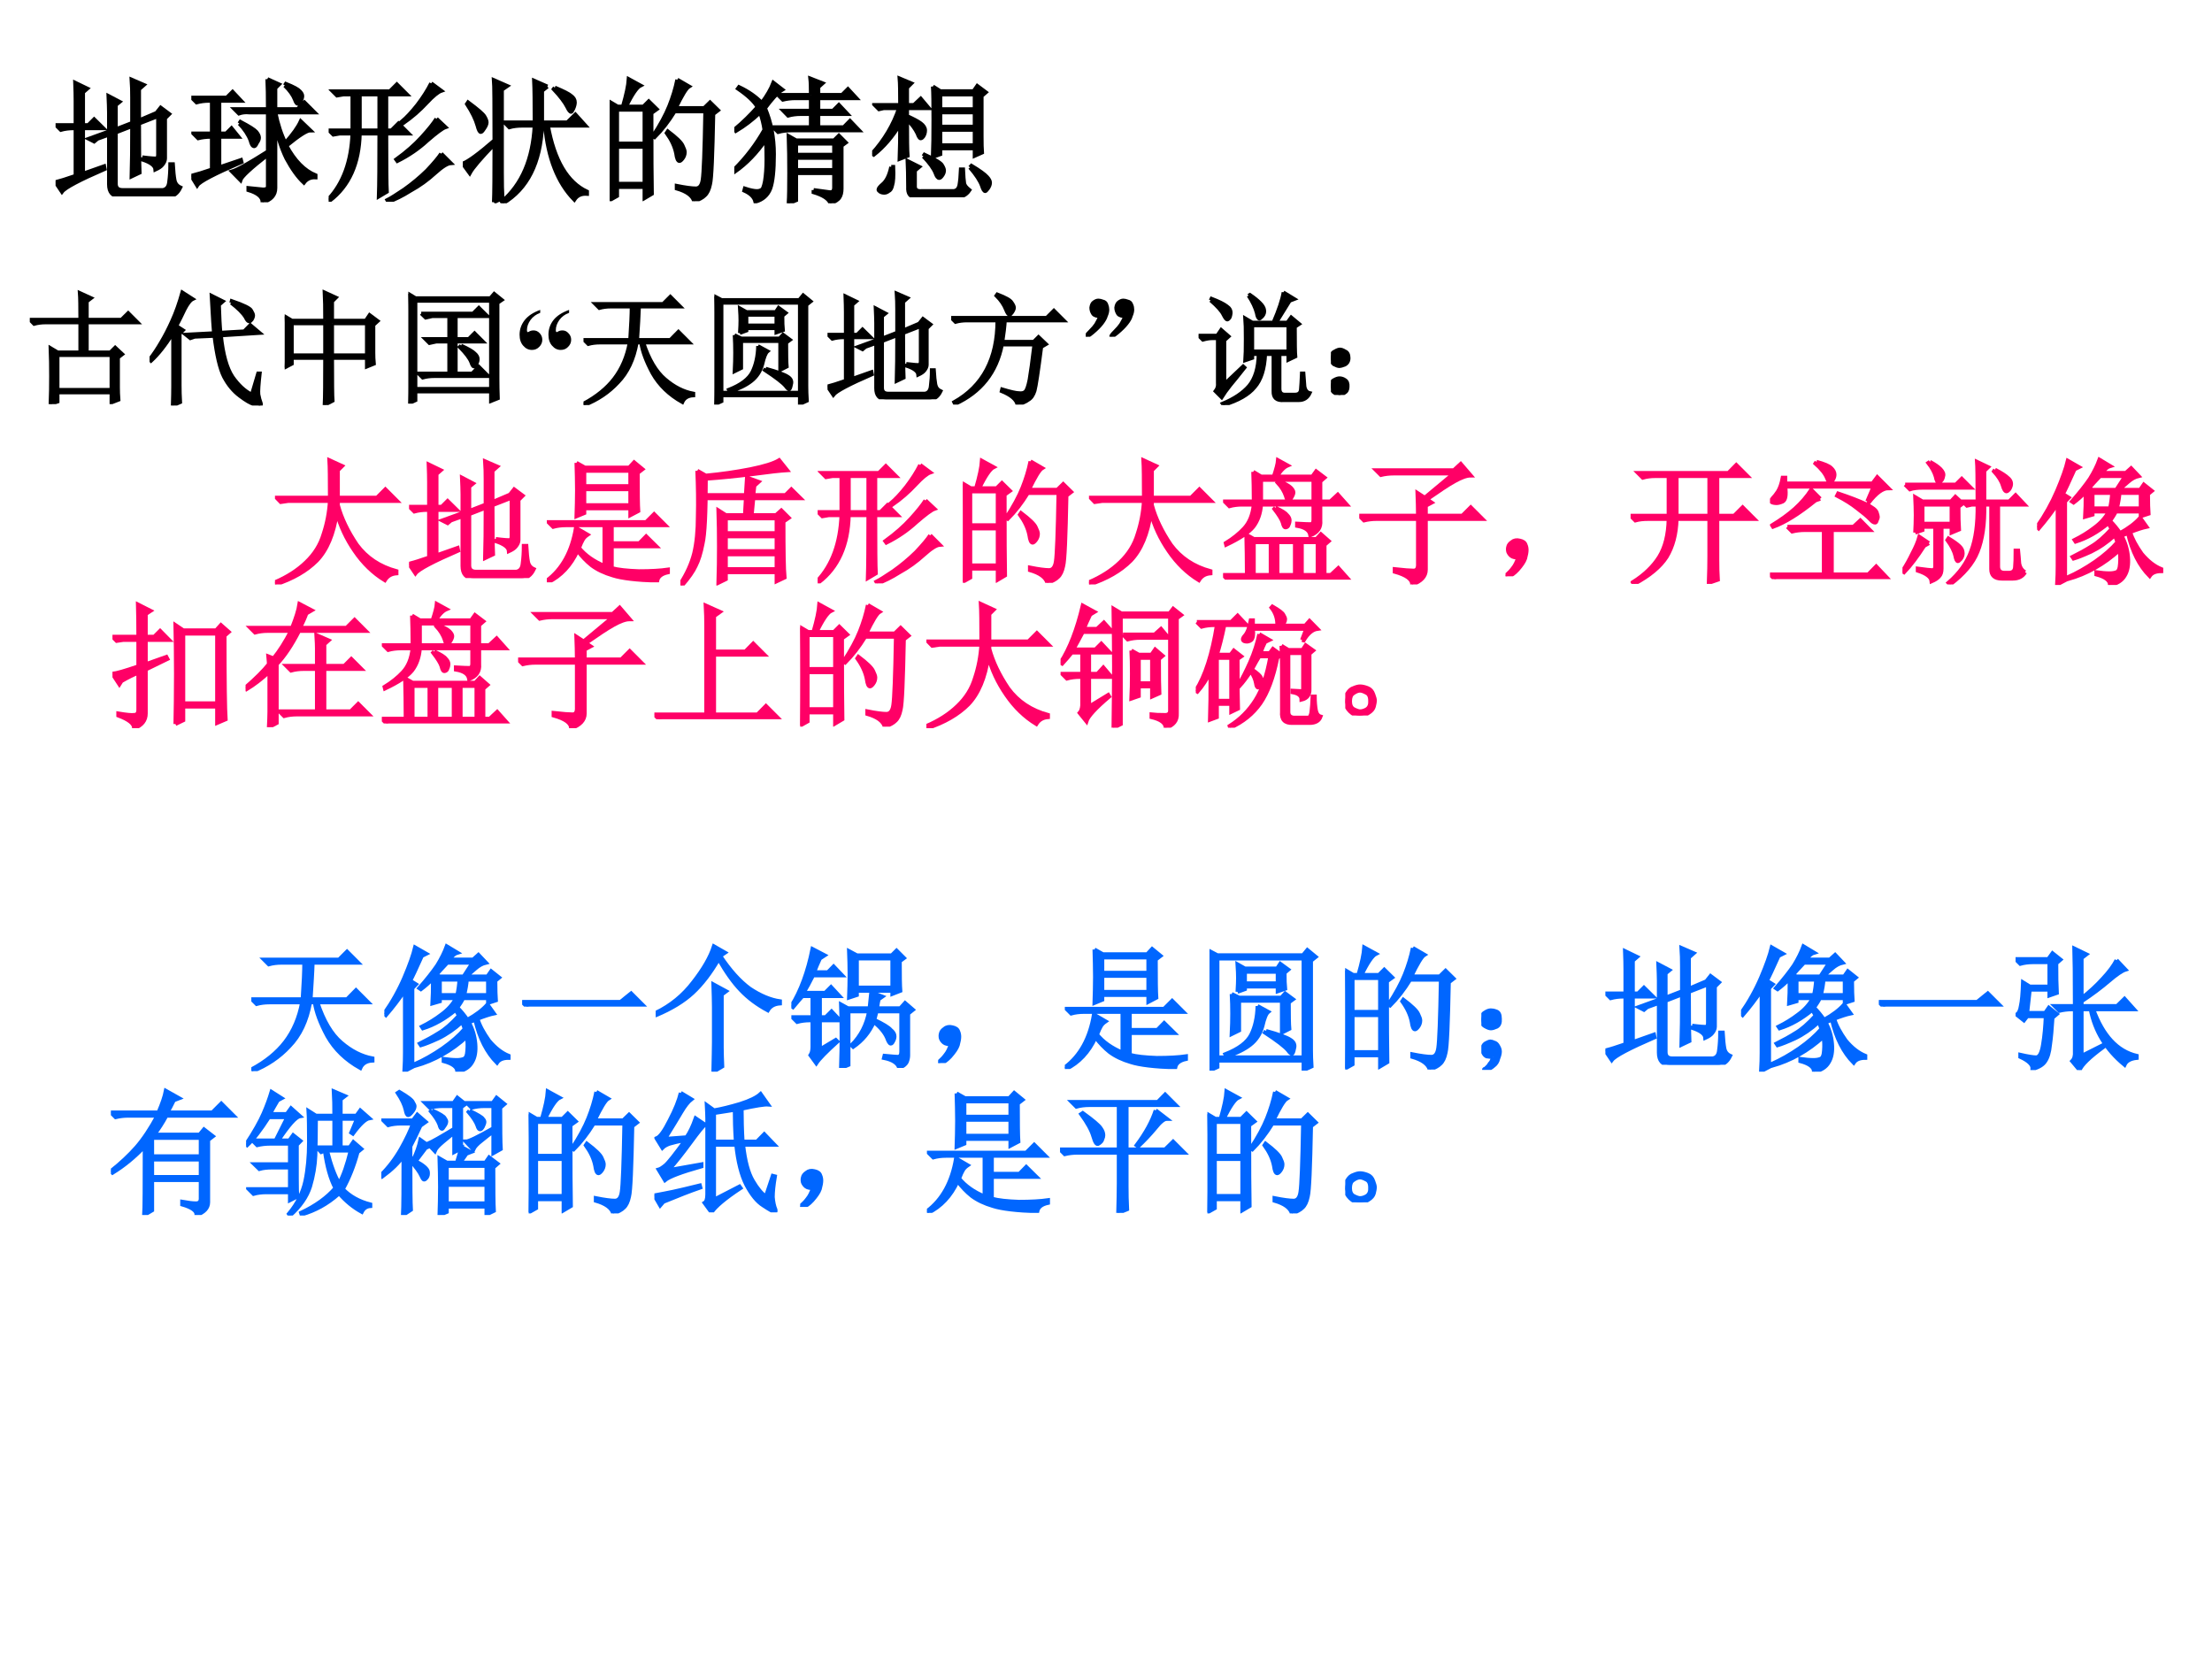
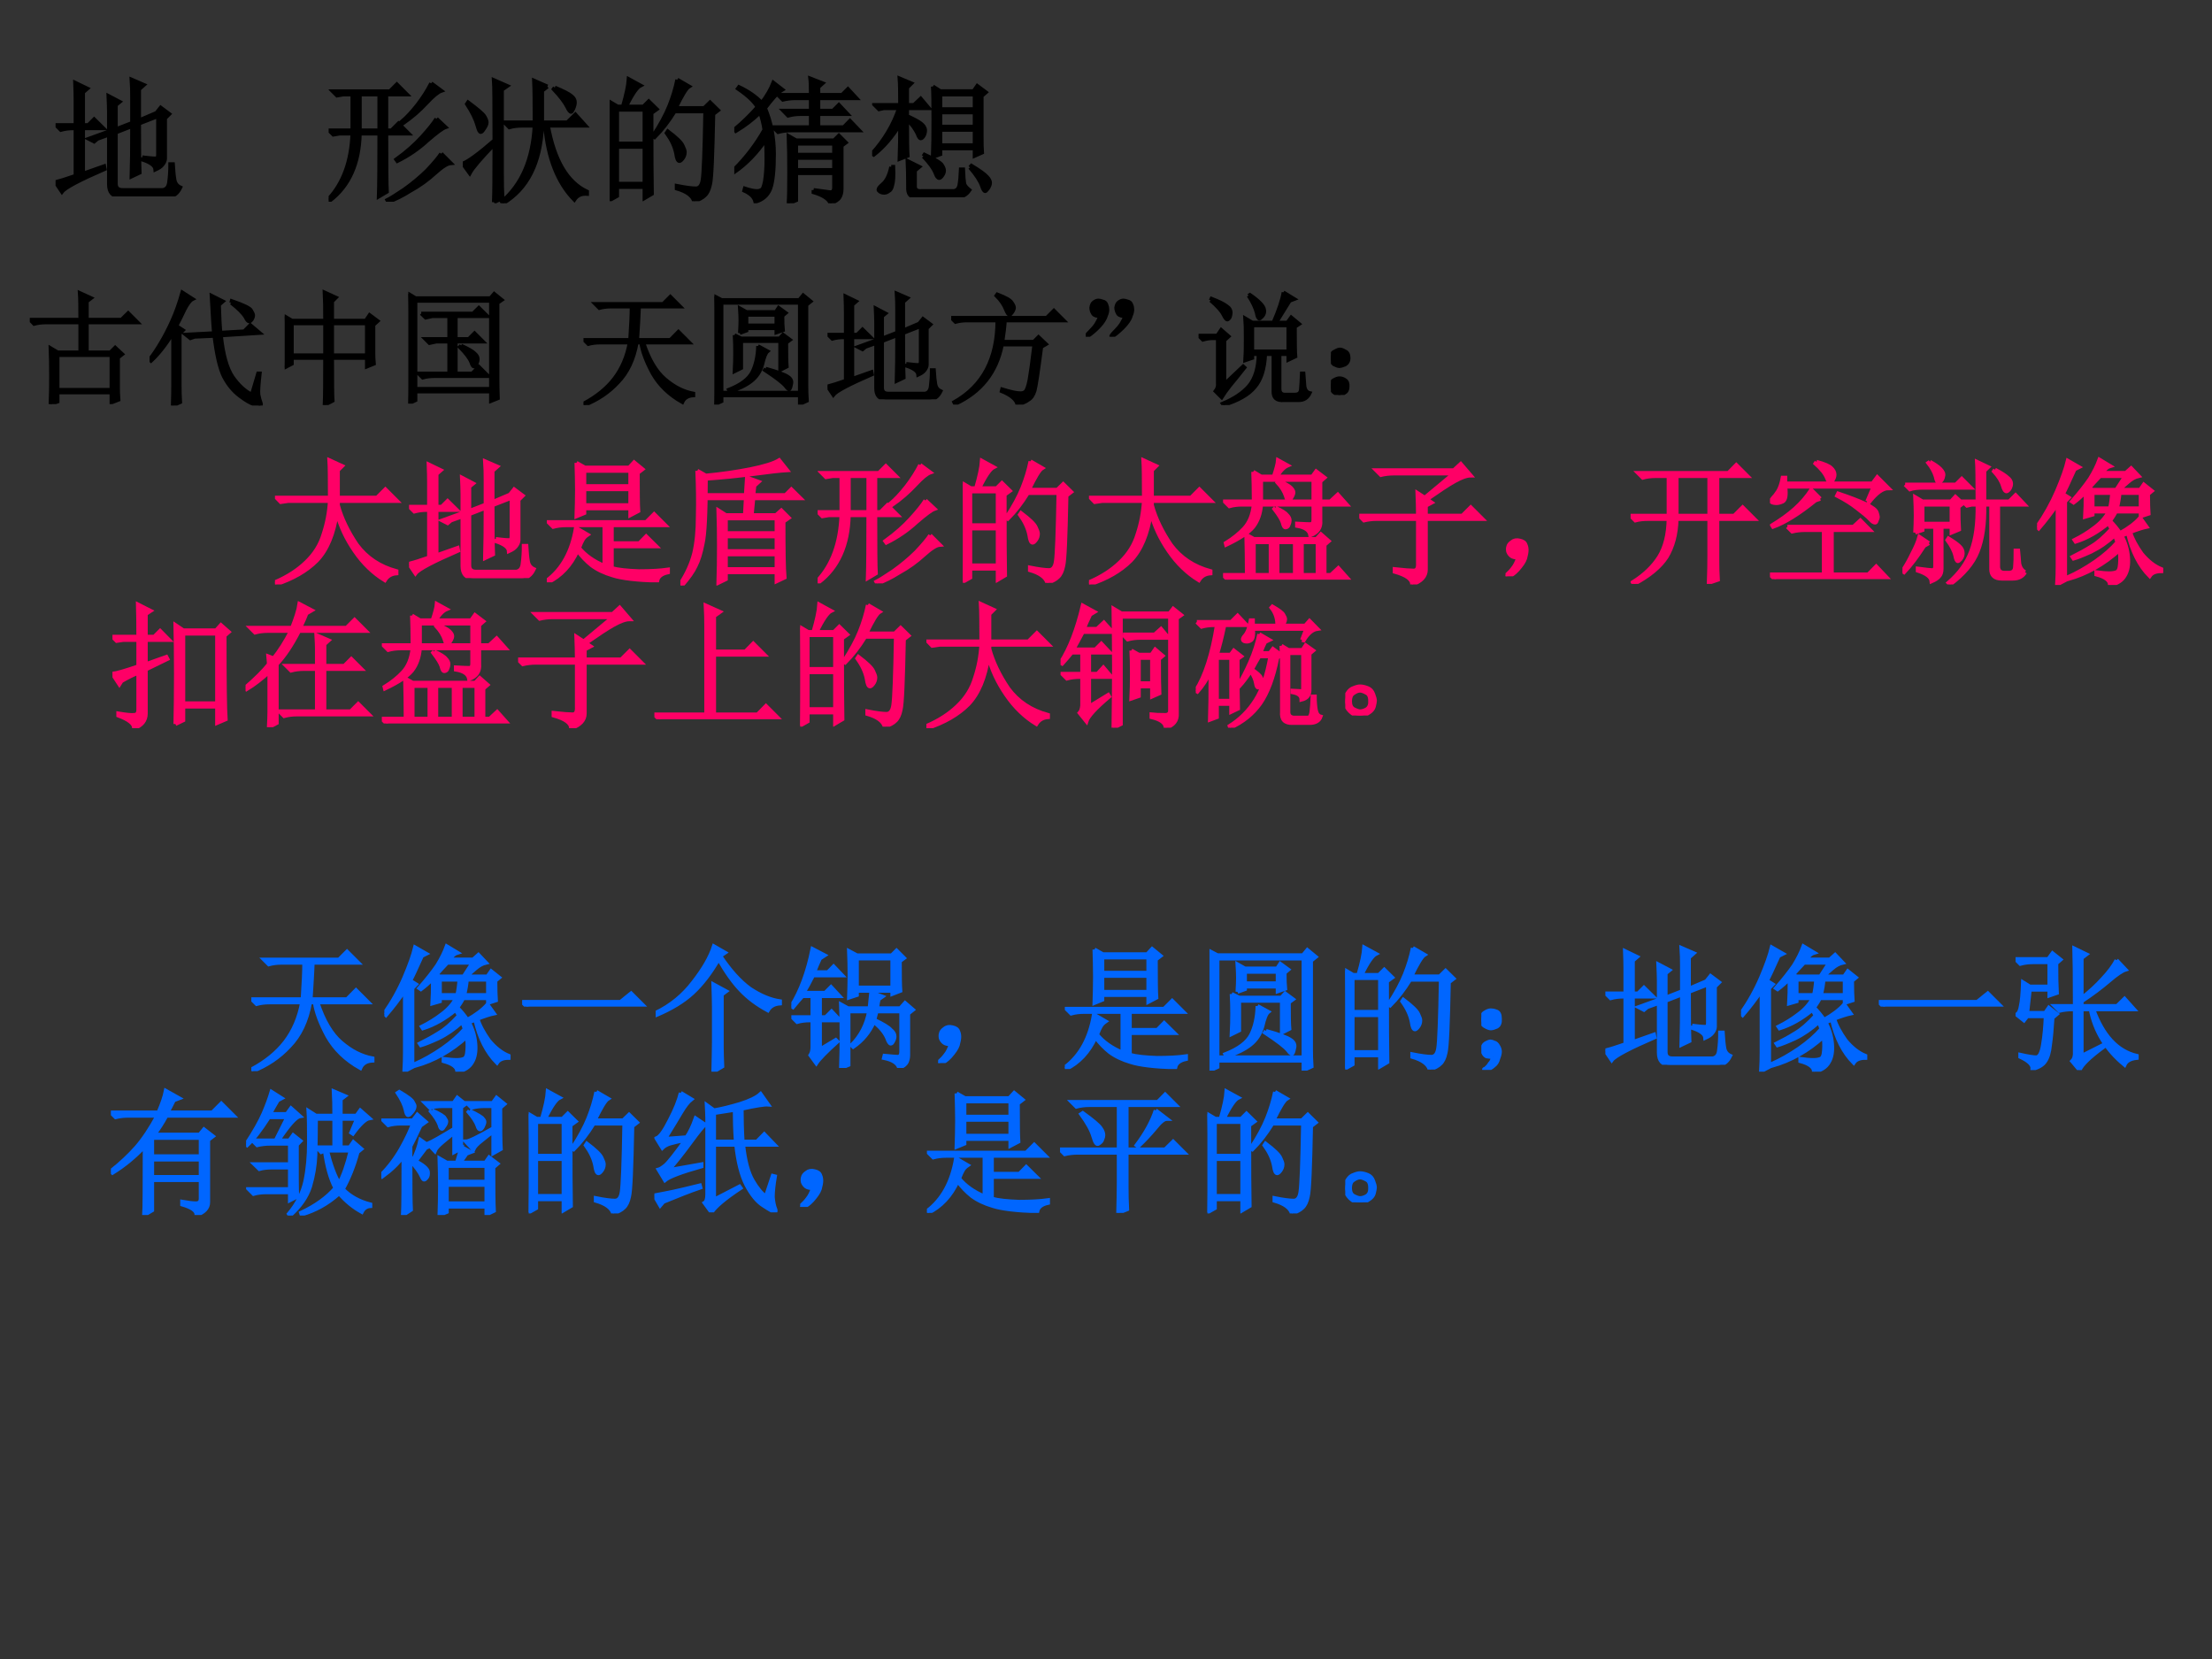
<svg xmlns="http://www.w3.org/2000/svg" xmlns:xlink="http://www.w3.org/1999/xlink" version="1.1" width="720pt" height="540pt" viewBox="0 0 720 540">
  <rect x="0" y="0" width="720" height="540" fill="#333333" stroke="none" />
  <g enable-background="new">
    <g>
      <g id="Layer-1" data-name="Artifact">
        <clipPath id="cp3">
-           <path transform="matrix(1,0,0,-1,0,540)" d="M 0 0 L 720 0 L 720 540 L 0 540 Z " fill-rule="evenodd" />
-         </clipPath>
+           </clipPath>
        <g clip-path="url(#cp3)">
-           <path transform="matrix(1,0,0,-1,0,540)" d="M 0 0 L 720 0 L 720 540 L 0 540 Z " fill="#ffffff" fill-rule="evenodd" />
-         </g>
+           </g>
      </g>
      <g id="Layer-1" data-name="P">
        <clipPath id="cp4">
          <path transform="matrix(1,0,0,-1,0,540)" d="M 0 0 L 720 0 L 720 540 L 0 540 Z " fill-rule="evenodd" />
        </clipPath>
        <g clip-path="url(#cp4)">
          <symbol id="font_5_d60">
            <path d="M .641 .289 C .703 .281 .738 .279 .746 .281 C .754 .284 .758 .293 .758 .309 L .758 .594 L .617 .539 C .617 .367 .618 .246 .621 .176 L .562 .148 C .565 .24 .566 .363 .566 .52 L .445 .473 L .445 .094 C .445 .062 .462 .047 .496 .047 L .793 .047 C .822 .052 .837 .073 .84 .109 C .845 .146 .848 .189 .848 .238 L .867 .238 C .87 .186 .874 .147 .879 .121 C .884 .095 .898 .077 .922 .066 C .901 .022 .871 0 .832 0 L .477 0 C .422 0 .395 .03 .395 .09 L .395 .457 L .309 .426 L .285 .406 L .246 .426 L .395 .48 L .395 .621 C .395 .655 .393 .695 .391 .742 L .473 .699 L .445 .676 L .445 .496 L .566 .543 L .566 .73 C .566 .777 .565 .822 .562 .863 L .652 .824 L .617 .793 L .617 .562 L .746 .617 L .777 .656 L .84 .609 L .809 .578 L .809 .281 C .809 .266 .802 .25 .789 .234 C .779 .221 .762 .21 .738 .199 C .736 .228 .703 .253 .641 .273 L .641 .289 M .203 .168 L .359 .223 L .363 .203 C .176 .122 .07 .066 .047 .035 L 0 .105 C .031 .113 .081 .129 .148 .152 L .148 .504 L .133 .504 C .099 .504 .068 .5 .039 .492 L .004 .527 L .148 .527 L .148 .707 C .148 .743 .147 .788 .145 .84 L .234 .797 L .203 .77 L .203 .527 L .242 .527 L .285 .57 L .352 .504 L .203 .504 L .203 .168 Z " />
          </symbol>
          <symbol id="font_5_2a33">
-             <path d="M .691 .863 L .699 .875 C .757 .852 .79 .833 .801 .82 C .814 .807 .82 .796 .82 .785 C .82 .775 .816 .762 .809 .746 C .801 .733 .794 .727 .789 .727 C .781 .727 .773 .737 .766 .758 C .753 .792 .728 .827 .691 .863 M .355 .582 L .363 .594 C .428 .56 .467 .535 .48 .52 C .493 .504 .5 .49 .5 .477 C .5 .466 .495 .453 .484 .438 C .477 .422 .47 .414 .465 .414 C .454 .414 .445 .428 .438 .457 C .422 .499 .395 .54 .355 .582 M .562 .91 L .648 .871 L .621 .844 L .621 .688 L .785 .688 L .836 .738 L .91 .664 L .621 .664 C .639 .576 .664 .5 .695 .438 C .753 .503 .79 .556 .809 .598 L .879 .531 C .853 .531 .794 .493 .703 .418 C .763 .306 .835 .233 .918 .199 L .918 .184 C .882 .186 .853 .173 .832 .145 C .788 .186 .745 .246 .703 .324 C .664 .405 .637 .492 .621 .586 L .621 .105 C .621 .053 .59 .018 .527 0 C .527 .039 .492 .069 .422 .09 L .422 .105 C .474 .1 .51 .096 .531 .094 C .555 .094 .566 .102 .566 .117 L .566 .352 C .439 .253 .371 .19 .363 .164 L .301 .227 C .337 .237 .426 .286 .566 .375 L .566 .664 L .43 .664 C .401 .667 .375 .664 .352 .656 L .32 .688 L .566 .688 C .566 .784 .565 .858 .562 .91 M .004 .773 L .262 .773 L .305 .816 L .367 .75 L .207 .75 L .207 .508 L .258 .508 L .297 .547 L .348 .484 L .207 .484 L .207 .258 L .367 .312 L .371 .297 C .171 .211 .061 .154 .043 .125 L 0 .195 C .042 .206 .092 .221 .152 .242 L .152 .484 L .145 .484 C .111 .484 .079 .48 .051 .473 L .016 .508 L .152 .508 L .152 .75 L .133 .75 C .099 .75 .068 .746 .039 .738 L .004 .773 Z " />
-           </symbol>
+             </symbol>
          <symbol id="font_5_1592">
            <path d="M .758 .875 L .832 .82 C .809 .812 .772 .783 .723 .73 C .673 .676 .615 .625 .547 .578 L .539 .59 C .576 .621 .615 .663 .656 .715 C .698 .77 .732 .823 .758 .875 M .797 .613 L .863 .551 C .84 .543 .796 .51 .73 .453 C .665 .393 .591 .342 .508 .301 L .5 .312 C .576 .367 .638 .422 .688 .477 C .74 .534 .776 .579 .797 .613 M .832 .355 L .902 .285 C .876 .283 .837 .258 .785 .211 C .73 .161 .671 .118 .605 .082 C .543 .043 .488 .016 .441 0 L .434 .012 C .46 .025 .501 .051 .559 .09 C .618 .132 .674 .178 .727 .23 C .779 .285 .814 .327 .832 .355 M .23 .793 L .23 .527 L .375 .527 L .375 .793 L .23 .793 M .371 .039 C .374 .122 .375 .277 .375 .504 L .23 .504 C .225 .283 .151 .117 .008 .008 L 0 .02 C .109 .137 .168 .298 .176 .504 L .082 .504 L .035 .496 L .004 .527 L .176 .527 L .176 .793 L .109 .793 L .062 .785 L .031 .816 L .453 .816 L .504 .867 L .578 .793 L .426 .793 L .426 .527 L .465 .527 L .516 .578 L .59 .504 L .426 .504 C .426 .267 .427 .124 .43 .074 L .371 .039 Z " />
          </symbol>
          <symbol id="font_5_28e6">
            <path d="M .625 .863 L .586 .832 L .586 .598 L .773 .598 L .832 .656 L .906 .574 L .629 .574 C .676 .316 .772 .154 .918 .086 L .918 .07 C .876 .073 .845 .059 .824 .027 C .702 .152 .63 .335 .609 .574 L .586 .574 C .573 .298 .477 .107 .297 0 L .289 .012 C .438 .139 .518 .327 .531 .574 L .438 .574 C .404 .574 .372 .57 .344 .562 L .309 .598 L .531 .598 C .531 .743 .53 .846 .527 .906 L .625 .863 M .68 .855 C .742 .829 .783 .809 .801 .793 C .819 .78 .828 .764 .828 .746 C .828 .733 .824 .717 .816 .699 C .809 .684 .803 .676 .801 .676 C .793 .676 .784 .688 .773 .711 C .755 .747 .721 .792 .672 .844 L .68 .855 M .23 .008 C .233 .068 .234 .211 .234 .438 C .133 .333 .072 .262 .051 .223 L 0 .293 C .042 .309 .12 .366 .234 .465 C .234 .728 .233 .876 .23 .91 L .328 .867 L .289 .84 L .289 .23 C .289 .147 .29 .083 .293 .039 L .23 .008 M .031 .734 L .039 .746 C .109 .694 .15 .659 .16 .641 C .171 .622 .176 .608 .176 .598 C .176 .585 .169 .569 .156 .551 C .146 .535 .138 .527 .133 .527 C .125 .527 .117 .543 .109 .574 C .096 .621 .07 .674 .031 .734 Z " />
          </symbol>
          <symbol id="font_5_2cb4">
            <path d="M .055 .676 L .055 .426 L .258 .426 L .258 .676 L .055 .676 M .055 .402 L .055 .129 L .258 .129 L .258 .402 L .055 .402 M .309 .652 C .309 .348 .31 .148 .312 .055 L .258 .023 L .258 .105 L .055 .105 L .055 .039 L 0 .008 C .003 .13 .004 .251 .004 .371 C .004 .493 .003 .615 0 .734 L .059 .699 L .098 .699 C .124 .788 .138 .855 .141 .902 L .227 .855 C .201 .842 .165 .79 .121 .699 L .25 .699 L .289 .738 L .348 .68 L .309 .652 M .5 .898 L .586 .848 C .565 .835 .533 .781 .488 .688 L .699 .688 L .742 .73 L .801 .672 L .766 .645 C .76 .34 .753 .167 .742 .125 C .734 .086 .721 .059 .703 .043 C .688 .027 .661 .013 .625 0 C .612 .042 .569 .073 .496 .094 L .496 .113 C .561 .1 .608 .094 .637 .094 C .665 .094 .682 .116 .688 .16 C .695 .204 .702 .372 .707 .664 L .48 .664 C .434 .589 .384 .525 .332 .473 L .32 .48 C .375 .564 .415 .638 .441 .703 C .467 .768 .487 .833 .5 .898 M .43 .516 C .492 .469 .529 .434 .539 .41 C .549 .389 .555 .374 .555 .363 C .555 .345 .549 .329 .539 .316 C .529 .303 .521 .297 .516 .297 C .505 .297 .497 .315 .492 .352 C .482 .404 .458 .454 .422 .504 L .43 .516 Z " />
          </symbol>
          <symbol id="font_5_294c">
            <path d="M .457 .441 L .457 .359 L .738 .359 L .738 .441 L .457 .441 M .457 .336 L .457 .246 L .738 .246 L .738 .336 L .457 .336 M .586 .098 C .641 .09 .68 .085 .703 .082 C .727 .079 .738 .091 .738 .117 L .738 .223 L .457 .223 L .457 .023 L .402 0 C .405 .049 .406 .124 .406 .223 C .406 .322 .405 .413 .402 .496 L .457 .465 L .738 .465 L .773 .5 L .824 .449 L .793 .426 L .793 .109 C .793 .081 .788 .059 .777 .043 C .767 .027 .745 .013 .711 0 C .698 .034 .656 .061 .586 .082 L .586 .098 M .566 .801 C .566 .855 .565 .896 .562 .922 L .652 .887 L .621 .859 L .621 .801 L .797 .801 L .84 .844 L .902 .777 L .621 .777 L .621 .684 L .73 .684 L .773 .727 L .836 .66 L .621 .66 L .621 .562 L .809 .562 L .855 .609 L .922 .539 L .418 .539 C .384 .539 .353 .535 .324 .527 L .289 .562 L .566 .562 L .566 .66 L .492 .66 C .458 .66 .427 .656 .398 .648 L .363 .684 L .566 .684 L .566 .777 L .453 .777 C .419 .777 .388 .773 .359 .766 L .324 .801 L .566 .801 M .035 .859 C .105 .826 .161 .786 .203 .742 C .242 .794 .271 .844 .289 .891 L .355 .84 C .337 .829 .316 .811 .293 .785 C .272 .762 .25 .734 .227 .703 C .271 .599 .293 .486 .293 .363 C .293 .243 .284 .159 .266 .109 C .247 .06 .211 .027 .156 .012 C .148 .046 .121 .073 .074 .094 L .078 .109 C .117 .096 .147 .09 .168 .09 C .178 .09 .189 .092 .199 .098 C .21 .1 .219 .122 .227 .164 C .234 .208 .238 .262 .238 .324 C .238 .379 .237 .428 .234 .473 C .167 .374 .09 .294 .004 .234 L 0 .25 C .089 .339 .163 .436 .223 .543 C .217 .585 .207 .628 .191 .672 C .134 .617 .074 .572 .012 .535 L .004 .547 C .066 .599 .122 .654 .172 .711 C .148 .753 .1 .798 .027 .848 L .035 .859 Z " />
          </symbol>
          <symbol id="font_5_1723">
            <path d="M .258 .577 C .258 .434 .259 .344 .262 .307 L .203 .284 C .206 .357 .207 .443 .207 .542 C .15 .448 .085 .372 .012 .315 L 0 .323 C .091 .424 .158 .536 .199 .659 L .086 .659 L .051 .651 L .02 .682 L .207 .682 C .207 .779 .206 .844 .203 .878 L .289 .842 L .258 .811 L .258 .682 L .309 .682 L .359 .729 L .418 .659 L .258 .659 L .258 .6 C .305 .579 .339 .561 .359 .546 C .38 .53 .391 .513 .391 .495 C .391 .479 .387 .465 .379 .452 C .371 .441 .365 .436 .359 .436 C .352 .436 .344 .448 .336 .471 C .32 .505 .294 .54 .258 .577 M .504 .76 L .504 .651 L .758 .651 L .758 .76 L .504 .76 M .504 .628 L .504 .522 L .758 .522 L .758 .628 L .504 .628 M .504 .499 L .504 .385 L .758 .385 L .758 .499 L .504 .499 M .449 .819 L .504 .784 L .75 .784 L .777 .823 L .84 .776 L .809 .749 L .809 .452 C .809 .397 .81 .357 .812 .331 L .758 .307 L .758 .362 L .504 .362 L .504 .319 L .449 .299 C .452 .37 .453 .462 .453 .577 C .453 .694 .452 .775 .449 .819 M .141 .225 L .156 .225 C .159 .158 .156 .112 .148 .089 C .143 .065 .134 .051 .121 .046 C .111 .038 .1 .034 .09 .034 C .079 .034 .069 .036 .059 .042 C .051 .047 .047 .052 .047 .057 C .047 .065 .057 .078 .078 .096 C .107 .12 .128 .163 .141 .225 M .379 .303 L .387 .315 C .465 .279 .508 .253 .516 .237 C .526 .221 .531 .208 .531 .198 C .531 .185 .526 .172 .516 .159 C .508 .148 .501 .143 .496 .143 C .486 .143 .477 .155 .469 .178 C .456 .212 .426 .254 .379 .303 M .723 .221 L .734 .233 C .794 .197 .832 .169 .848 .151 C .863 .135 .871 .121 .871 .108 C .871 .095 .866 .081 .855 .065 C .845 .052 .839 .046 .836 .046 C .828 .046 .82 .059 .812 .085 C .799 .121 .77 .167 .723 .221 M .262 .268 L .348 .225 L .316 .198 L .316 .085 C .314 .056 .331 .043 .367 .046 L .602 .046 C .625 .048 .639 .062 .645 .089 C .65 .117 .654 .156 .656 .206 L .672 .206 C .674 .156 .677 .122 .68 .104 C .682 .089 .695 .072 .719 .053 C .695 .017 .661 0 .617 .003 L .324 .003 C .283 0 .263 .025 .266 .077 C .266 .16 .264 .224 .262 .268 Z " />
          </symbol>
          <use xlink:href="#font_5_d60" transform="matrix(44.04,0,0,-44.04,18.088,63.936)" />
          <use xlink:href="#font_5_2a33" transform="matrix(44.04,0,0,-44.04,62.272,65.829)" />
          <use xlink:href="#font_5_1592" transform="matrix(44.04,0,0,-44.04,106.972,65.657)" />
          <use xlink:href="#font_5_28e6" transform="matrix(44.04,0,0,-44.04,150.64,66.173)" />
          <use xlink:href="#font_5_2cb4" transform="matrix(44.04,0,0,-44.04,198.437,65.485)" />
          <use xlink:href="#font_5_294c" transform="matrix(44.04,0,0,-44.04,239.008,66.173)" />
          <use xlink:href="#font_5_1723" transform="matrix(44.04,0,0,-44.04,283.88,64.223)" />
          <use xlink:href="#font_5_d60" stroke-width=".029" stroke-linecap="butt" stroke-miterlimit="10" stroke-linejoin="miter" transform="matrix(44.04,0,0,-44.04,18.088,63.936)" fill="none" stroke="#000000" />
          <use xlink:href="#font_5_2a33" stroke-width=".029" stroke-linecap="butt" stroke-miterlimit="10" stroke-linejoin="miter" transform="matrix(44.04,0,0,-44.04,62.272,65.829)" fill="none" stroke="#000000" />
          <use xlink:href="#font_5_1592" stroke-width=".029" stroke-linecap="butt" stroke-miterlimit="10" stroke-linejoin="miter" transform="matrix(44.04,0,0,-44.04,106.972,65.657)" fill="none" stroke="#000000" />
          <use xlink:href="#font_5_28e6" stroke-width=".029" stroke-linecap="butt" stroke-miterlimit="10" stroke-linejoin="miter" transform="matrix(44.04,0,0,-44.04,150.64,66.173)" fill="none" stroke="#000000" />
          <use xlink:href="#font_5_2cb4" stroke-width=".029" stroke-linecap="butt" stroke-miterlimit="10" stroke-linejoin="miter" transform="matrix(44.04,0,0,-44.04,198.437,65.485)" fill="none" stroke="#000000" />
          <use xlink:href="#font_5_294c" stroke-width=".029" stroke-linecap="butt" stroke-miterlimit="10" stroke-linejoin="miter" transform="matrix(44.04,0,0,-44.04,239.008,66.173)" fill="none" stroke="#000000" />
          <use xlink:href="#font_5_1723" stroke-width=".029" stroke-linecap="butt" stroke-miterlimit="10" stroke-linejoin="miter" transform="matrix(44.04,0,0,-44.04,283.88,64.223)" fill="none" stroke="#000000" />
        </g>
      </g>
      <g id="Layer-1" data-name="P">
        <clipPath id="cp6">
          <path transform="matrix(1,0,0,-1,0,540)" d="M 0 0 L 720 0 L 720 540 L 0 540 Z " fill-rule="evenodd" />
        </clipPath>
        <g clip-path="url(#cp6)">
          <symbol id="font_5_a14">
            <path d="M .719 .379 L .719 .137 C .719 .105 .72 .072 .723 .035 L .664 .012 L .664 .094 L .227 .094 L .227 .02 L .168 0 C .171 .073 .172 .148 .172 .227 C .172 .307 .171 .384 .168 .457 L .227 .422 L .41 .422 L .41 .664 L .129 .664 C .095 .664 .064 .66 .035 .652 L 0 .688 L .41 .688 C .41 .794 .409 .867 .406 .906 L .5 .863 L .465 .836 L .465 .688 L .746 .688 L .801 .742 L .879 .664 L .465 .664 L .465 .422 L .656 .422 L .695 .461 L .754 .406 L .719 .379 M .227 .398 L .227 .117 L .664 .117 L .664 .398 L .227 .398 Z " />
          </symbol>
          <symbol id="font_5_513">
            <path d="M .832 .09 L .883 .262 L .898 .262 C .888 .173 .884 .116 .887 .09 C .892 .064 .898 .04 .906 .02 C .911 .007 .908 0 .895 0 C .889 0 .874 .004 .848 .012 C .824 .017 .786 .039 .734 .078 C .682 .117 .639 .169 .605 .234 C .572 .299 .546 .41 .527 .566 L .367 .559 L .332 .547 L .293 .578 L .523 .59 C .518 .655 .514 .71 .512 .754 C .509 .798 .507 .845 .504 .895 L .598 .848 L .566 .82 C .569 .719 .573 .643 .578 .594 L .77 .605 L .82 .656 L .898 .59 L .582 .57 C .598 .417 .629 .305 .676 .234 C .723 .167 .775 .118 .832 .09 M .664 .836 L .668 .852 C .767 .818 .82 .792 .828 .773 C .839 .755 .844 .742 .844 .734 C .844 .724 .84 .712 .832 .699 C .824 .689 .818 .684 .812 .684 C .802 .684 .792 .695 .781 .719 C .76 .753 .721 .792 .664 .836 M .246 .586 L .246 .164 C .246 .122 .247 .077 .25 .027 L .188 0 C .19 .065 .191 .118 .191 .16 L .191 .59 C .129 .491 .069 .415 .012 .363 L 0 .375 C .034 .419 .065 .466 .094 .516 C .125 .568 .155 .626 .184 .691 C .215 .759 .242 .836 .266 .922 L .352 .867 C .331 .857 .309 .828 .285 .781 C .262 .732 .24 .688 .219 .648 L .273 .613 L .246 .586 Z " />
          </symbol>
          <symbol id="font_5_45d">
            <path d="M .387 .664 L .387 .406 L .668 .406 L .668 .664 L .387 .664 M .328 .688 C .328 .789 .327 .866 .324 .918 L .418 .875 L .387 .844 L .387 .688 L .66 .688 L .691 .734 L .758 .684 L .723 .652 L .723 .426 C .723 .397 .724 .367 .727 .336 L .668 .312 L .668 .383 L .387 .383 C .387 .185 .388 .069 .391 .035 L .324 0 C .327 .06 .328 .188 .328 .383 L .059 .383 L .059 .336 L 0 .305 C .003 .352 .004 .419 .004 .508 C .004 .596 .003 .668 0 .723 L .059 .688 L .328 .688 M .059 .664 L .059 .406 L .328 .406 L .328 .664 L .059 .664 Z " />
          </symbol>
          <symbol id="font_5_d2d">
            <path d="M .105 .734 L .527 .734 L .574 .781 L .645 .711 L .387 .711 L .387 .527 L .492 .527 L .539 .574 L .609 .504 L .387 .504 L .387 .246 L .52 .246 L .574 .301 L .652 .223 L .211 .223 C .177 .223 .146 .219 .117 .211 L .082 .246 L .332 .246 L .332 .504 L .227 .504 L .172 .492 L .137 .527 L .332 .527 L .332 .711 L .195 .711 L .141 .699 L .105 .734 M .43 .473 C .487 .447 .523 .426 .539 .41 C .557 .395 .566 .379 .566 .363 C .566 .35 .562 .336 .555 .32 C .547 .307 .54 .301 .535 .301 C .527 .301 .52 .312 .512 .336 C .499 .37 .467 .411 .418 .461 L .43 .473 M 0 0 C .003 .057 .004 .113 .004 .168 L .004 .723 C .004 .772 .003 .829 0 .895 L .059 .859 L .668 .859 L .699 .895 L .762 .844 L .727 .82 L .727 .203 C .727 .151 .728 .098 .73 .043 L .672 .02 L .672 .098 L .059 .098 L .059 .027 L 0 0 M .059 .836 L .059 .121 L .672 .121 L .672 .836 L .059 .836 Z " />
          </symbol>
          <use xlink:href="#font_5_a14" transform="matrix(39.984,0,0,-39.984,9.699,131.532)" />
          <use xlink:href="#font_5_513" transform="matrix(39.984,0,0,-39.984,48.686,132.001)" />
          <use xlink:href="#font_5_45d" transform="matrix(39.984,0,0,-39.984,92.67,131.845)" />
          <use xlink:href="#font_5_d2d" transform="matrix(39.984,0,0,-39.984,132.907,131.376)" />
          <use xlink:href="#font_5_a14" stroke-width=".029" stroke-linecap="butt" stroke-miterlimit="10" stroke-linejoin="miter" transform="matrix(39.984,0,0,-39.984,9.699,131.532)" fill="none" stroke="#000000" />
          <use xlink:href="#font_5_513" stroke-width=".029" stroke-linecap="butt" stroke-miterlimit="10" stroke-linejoin="miter" transform="matrix(39.984,0,0,-39.984,48.686,132.001)" fill="none" stroke="#000000" />
          <use xlink:href="#font_5_45d" stroke-width=".029" stroke-linecap="butt" stroke-miterlimit="10" stroke-linejoin="miter" transform="matrix(39.984,0,0,-39.984,92.67,131.845)" fill="none" stroke="#000000" />
          <use xlink:href="#font_5_d2d" stroke-width=".029" stroke-linecap="butt" stroke-miterlimit="10" stroke-linejoin="miter" transform="matrix(39.984,0,0,-39.984,132.907,131.376)" fill="none" stroke="#000000" />
        </g>
      </g>
      <g id="Layer-1" data-name="Span">
        <clipPath id="cp7">
          <path transform="matrix(1,0,0,-1,0,540)" d="M 0 0 L 720 0 L 720 540 L 0 540 Z " fill-rule="evenodd" />
        </clipPath>
        <g clip-path="url(#cp7)">
          <symbol id="font_8_b3">
-             <path d="M .403 .326 L .403 .302 C .369 .29 .343 .27 .324 .244 C .305 .217 .295 .19 .295 .161 C .295 .155 .296 .15 .298 .147 C .299 .146 .301 .145 .302 .145 C .304 .145 .306 .146 .31 .148 C .32 .155 .333 .159 .349 .159 C .368 .159 .384 .152 .398 .136 C .413 .121 .42 .103 .42 .083 C .42 .061 .412 .042 .395 .025 C .379 .008 .359 0 .335 0 C .308 0 .285 .011 .265 .034 C .245 .056 .235 .086 .235 .124 C .235 .168 .248 .207 .275 .242 C .302 .277 .345 .305 .403 .326 M .168 .326 L .168 .302 C .135 .29 .108 .27 .089 .244 C .07 .217 .06 .19 .06 .161 C .06 .155 .061 .15 .063 .147 C .064 .146 .066 .145 .067 .145 C .069 .145 .071 .146 .075 .148 C .085 .155 .098 .159 .114 .159 C .133 .159 .149 .152 .164 .136 C .178 .121 .185 .103 .185 .083 C .185 .061 .177 .042 .16 .025 C .144 .008 .124 0 .101 0 C .073 0 .05 .011 .03 .034 C .01 .056 0 .086 0 .124 C 0 .168 .014 .207 .041 .242 C .068 .277 .11 .305 .168 .326 Z " />
-           </symbol>
+             </symbol>
          <use xlink:href="#font_8_b3" transform="matrix(39.984,0,0,-39.984,169.121,113.903)" />
        </g>
      </g>
      <g id="Layer-1" data-name="P">
        <clipPath id="cp9">
          <path transform="matrix(1,0,0,-1,0,540)" d="M 0 0 L 720 0 L 720 540 L 0 540 Z " fill-rule="evenodd" />
        </clipPath>
        <g clip-path="url(#cp9)">
          <symbol id="font_5_f59">
            <path d="M .094 .824 L .648 .824 L .707 .883 L .789 .801 L .453 .801 C .451 .73 .445 .641 .438 .531 L .707 .531 L .773 .598 L .863 .508 L .488 .508 C .533 .372 .591 .273 .664 .211 C .737 .148 .814 .109 .895 .094 L .895 .078 C .85 .076 .82 .057 .805 .023 C .698 .083 .617 .161 .562 .258 C .51 .354 .479 .438 .469 .508 L .434 .508 C .41 .372 .359 .264 .281 .184 C .206 .103 .115 .042 .008 0 L 0 .012 C .107 .069 .19 .137 .25 .215 C .312 .296 .354 .393 .375 .508 L .133 .508 C .099 .508 .068 .504 .039 .496 L .004 .531 L .379 .531 C .387 .651 .391 .741 .391 .801 L .223 .801 C .189 .801 .158 .797 .129 .789 L .094 .824 Z " />
          </symbol>
          <symbol id="font_5_d36">
            <path d="M .207 .582 C .21 .629 .211 .663 .211 .684 C .211 .707 .21 .741 .207 .785 L .262 .754 L .5 .754 L .523 .789 L .582 .746 L .555 .723 C .555 .671 .556 .632 .559 .605 L .504 .586 L .504 .621 L .262 .621 L .262 .602 L .207 .582 M .164 .566 L .219 .539 L .531 .539 L .559 .57 L .617 .527 L .586 .504 C .586 .408 .587 .342 .59 .309 L .535 .281 L .535 .516 L .219 .516 L .219 .297 L .164 .27 C .167 .327 .168 .378 .168 .422 C .168 .469 .167 .517 .164 .566 M .355 .477 L .434 .434 C .418 .421 .404 .385 .391 .328 C .375 .271 .345 .225 .301 .191 C .259 .158 .201 .129 .125 .105 L .117 .121 C .216 .16 .28 .208 .309 .266 C .337 .323 .353 .393 .355 .477 M .418 .293 C .512 .267 .572 .245 .598 .227 C .624 .211 .633 .19 .625 .164 C .62 .138 .615 .125 .609 .125 C .602 .125 .592 .133 .582 .148 C .559 .177 .501 .221 .41 .281 L .418 .293 M .262 .73 L .262 .645 L .504 .645 L .504 .73 L .262 .73 M 0 0 C .003 .057 .004 .103 .004 .137 L .004 .75 C .004 .781 .003 .826 0 .883 L .059 .852 L .691 .852 L .723 .891 L .785 .84 L .75 .812 L .75 .148 C .75 .117 .751 .078 .754 .031 L .695 .004 L .695 .074 L .059 .074 L .059 .027 L 0 0 M .059 .828 L .059 .098 L .695 .098 L .695 .828 L .059 .828 Z " />
          </symbol>
          <symbol id="font_5_1be9">
            <path d="M 0 .707 L .777 .707 L .836 .766 L .918 .684 L .438 .684 C .435 .634 .428 .577 .418 .512 L .672 .512 L .711 .551 L .773 .492 L .734 .469 C .708 .268 .69 .15 .68 .113 C .669 .077 .652 .052 .629 .039 C .608 .023 .578 .01 .539 0 C .529 .042 .486 .078 .41 .109 L .414 .125 C .484 .104 .53 .094 .551 .094 C .574 .091 .591 .095 .602 .105 C .615 .116 .626 .148 .637 .203 C .647 .26 .66 .355 .676 .488 L .414 .488 C .37 .262 .242 .1 .031 .004 L .023 .02 C .258 .152 .375 .374 .375 .684 L .129 .684 C .095 .684 .064 .68 .035 .672 L 0 .707 M .375 .898 C .443 .872 .482 .85 .492 .832 C .505 .814 .512 .799 .512 .789 C .512 .779 .507 .766 .496 .75 C .486 .737 .479 .73 .477 .73 C .466 .73 .456 .745 .445 .773 C .43 .812 .404 .85 .367 .887 L .375 .898 Z " />
          </symbol>
          <symbol id="font_5_101">
            <path d="M .118 .167 C .09 .167 .07 .173 .06 .186 C .049 .202 .044 .219 .044 .237 C .047 .258 .053 .272 .064 .28 C .077 .29 .09 .296 .103 .296 C .113 .296 .125 .293 .138 .288 C .154 .285 .164 .276 .169 .26 C .174 .247 .177 .234 .177 .221 C .177 .206 .173 .189 .165 .171 C .16 .152 .148 .132 .13 .108 C .112 .085 .087 .06 .056 .034 C .027 .01 .01 -0 .005 .003 C -0 .005 .009 .018 .033 .042 C .056 .065 .073 .085 .083 .1 C .094 .118 .105 .141 .118 .167 M .322 .167 C .293 .167 .273 .173 .263 .186 C .253 .202 .247 .219 .247 .237 C .25 .258 .257 .272 .267 .28 C .28 .29 .293 .296 .306 .296 C .316 .296 .328 .293 .341 .288 C .357 .285 .367 .276 .372 .26 C .378 .247 .38 .234 .38 .221 C .38 .206 .376 .189 .368 .171 C .363 .152 .352 .132 .333 .108 C .315 .085 .29 .06 .259 .034 C .23 .01 .214 -0 .208 .003 C .203 .005 .212 .018 .236 .042 C .259 .065 .276 .085 .286 .1 C .297 .118 .309 .141 .322 .167 Z " />
          </symbol>
          <symbol id="font_5_4224">
            <path d="M .438 .648 L .438 .438 L .73 .438 L .73 .648 L .438 .648 M .406 .891 L .418 .898 C .452 .875 .479 .853 .5 .832 C .521 .811 .533 .792 .535 .773 C .538 .755 .533 .738 .52 .723 C .507 .71 .499 .703 .496 .703 C .486 .703 .478 .719 .473 .75 C .462 .792 .44 .839 .406 .891 M .691 .918 L .781 .863 L .742 .848 C .703 .785 .667 .727 .633 .672 L .723 .672 L .754 .715 L .82 .66 L .785 .637 C .785 .507 .786 .426 .789 .395 L .73 .367 L .73 .414 L .66 .414 L .66 .133 C .66 .099 .677 .083 .711 .086 L .785 .086 C .814 .086 .829 .099 .832 .125 C .835 .151 .837 .195 .84 .258 L .855 .258 C .858 .221 .861 .186 .863 .152 C .868 .121 .883 .103 .906 .098 C .888 .059 .858 .039 .816 .039 L .695 .039 C .635 .034 .607 .059 .609 .113 L .609 .414 L .543 .414 C .538 .294 .509 .204 .457 .145 C .408 .085 .323 .036 .203 0 L .195 .012 C .289 .051 .361 .099 .41 .156 C .46 .216 .486 .302 .488 .414 L .438 .414 L .438 .383 L .379 .363 C .382 .402 .383 .461 .383 .539 C .383 .617 .382 .673 .379 .707 L .438 .672 L .609 .672 C .654 .776 .681 .858 .691 .918 M .098 .852 L .105 .867 C .165 .844 .207 .823 .23 .805 C .254 .789 .264 .77 .262 .746 C .259 .723 .254 .708 .246 .703 C .241 .698 .237 .695 .234 .695 C .227 .695 .216 .708 .203 .734 C .188 .766 .152 .805 .098 .852 M .211 .172 L .363 .316 L .375 .305 C .326 .242 .286 .194 .258 .16 C .229 .124 .206 .091 .188 .062 L .137 .113 C .152 .132 .159 .154 .156 .18 L .156 .543 L .109 .543 C .089 .543 .064 .539 .035 .531 L 0 .566 L .152 .566 L .184 .613 L .246 .559 L .211 .527 L .211 .172 Z " />
          </symbol>
          <symbol id="font_5_2d6">
            <path d="M .117 .121 C .133 .111 .139 .092 .137 .066 C .137 .043 .128 .026 .109 .016 C .091 .005 .078 0 .07 0 C .062 0 .049 .005 .031 .016 C .013 .026 .003 .044 0 .07 C 0 .096 .008 .113 .023 .121 C .042 .132 .057 .137 .07 .137 C .086 .137 .102 .132 .117 .121 M .117 .355 C .135 .348 .145 .329 .145 .301 C .145 .275 .134 .257 .113 .246 C .092 .238 .078 .234 .07 .234 C .057 .234 .042 .24 .023 .25 C .008 .263 0 .281 0 .305 C .003 .331 .013 .348 .031 .355 C .049 .366 .064 .371 .074 .371 C .085 .371 .099 .366 .117 .355 Z " />
          </symbol>
          <use xlink:href="#font_5_f59" transform="matrix(39.984,0,0,-39.984,189.923,131.845)" />
          <use xlink:href="#font_5_d36" transform="matrix(39.984,0,0,-39.984,232.526,131.689)" />
          <use xlink:href="#font_5_d60" transform="matrix(39.984,0,0,-39.984,269.35,129.97)" />
          <use xlink:href="#font_5_1be9" transform="matrix(39.984,0,0,-39.984,309.61,131.689)" />
          <use xlink:href="#font_5_101" transform="matrix(39.984,0,0,-39.984,353.411,109.614)" />
          <use xlink:href="#font_5_4224" transform="matrix(39.984,0,0,-39.984,390.13,131.845)" />
          <use xlink:href="#font_5_2d6" transform="matrix(39.984,0,0,-39.984,433.202,128.565)" />
          <use xlink:href="#font_5_f59" stroke-width=".029" stroke-linecap="butt" stroke-miterlimit="10" stroke-linejoin="miter" transform="matrix(39.984,0,0,-39.984,189.923,131.845)" fill="none" stroke="#000000" />
          <use xlink:href="#font_5_d36" stroke-width=".029" stroke-linecap="butt" stroke-miterlimit="10" stroke-linejoin="miter" transform="matrix(39.984,0,0,-39.984,232.526,131.689)" fill="none" stroke="#000000" />
          <use xlink:href="#font_5_d60" stroke-width=".029" stroke-linecap="butt" stroke-miterlimit="10" stroke-linejoin="miter" transform="matrix(39.984,0,0,-39.984,269.35,129.97)" fill="none" stroke="#000000" />
          <use xlink:href="#font_5_1be9" stroke-width=".029" stroke-linecap="butt" stroke-miterlimit="10" stroke-linejoin="miter" transform="matrix(39.984,0,0,-39.984,309.61,131.689)" fill="none" stroke="#000000" />
          <use xlink:href="#font_5_101" stroke-width=".029" stroke-linecap="butt" stroke-miterlimit="10" stroke-linejoin="miter" transform="matrix(39.984,0,0,-39.984,353.411,109.614)" fill="none" stroke="#000000" />
          <use xlink:href="#font_5_4224" stroke-width=".029" stroke-linecap="butt" stroke-miterlimit="10" stroke-linejoin="miter" transform="matrix(39.984,0,0,-39.984,390.13,131.845)" fill="none" stroke="#000000" />
          <use xlink:href="#font_5_2d6" stroke-width=".029" stroke-linecap="butt" stroke-miterlimit="10" stroke-linejoin="miter" transform="matrix(39.984,0,0,-39.984,433.202,128.565)" fill="none" stroke="#000000" />
        </g>
      </g>
      <g id="Layer-1" data-name="P">
        <clipPath id="cp10">
          <path transform="matrix(1,0,0,-1,0,540)" d="M 0 0 L 720 0 L 720 540 L 0 540 Z " fill-rule="evenodd" />
        </clipPath>
        <g clip-path="url(#cp10)">
          <symbol id="font_5_f57">
            <path d="M .406 .641 C .406 .779 .405 .871 .402 .918 L .496 .875 L .465 .844 L .465 .641 L .754 .641 L .816 .703 L .902 .617 L .465 .617 L .465 .586 C .491 .49 .538 .392 .605 .293 C .676 .197 .773 .132 .898 .098 L .898 .082 C .859 .079 .831 .062 .812 .031 C .727 .083 .652 .155 .59 .246 C .527 .337 .483 .432 .457 .531 C .434 .372 .384 .254 .309 .176 C .233 .1 .132 .042 .004 0 L 0 .016 C .091 .055 .168 .104 .23 .164 C .293 .224 .336 .293 .359 .371 C .385 .449 .401 .531 .406 .617 L .098 .617 L .043 .609 L .012 .641 L .406 .641 Z " />
          </symbol>
          <symbol id="font_5_1c5f">
            <path d="M .277 .688 L .277 .57 L .617 .57 L .617 .688 L .277 .688 M .219 .883 L .281 .848 L .609 .848 L .645 .887 L .707 .836 L .672 .809 C .672 .663 .673 .569 .676 .527 L .617 .496 L .617 .547 L .277 .547 L .277 .512 L .219 .488 C .221 .553 .223 .617 .223 .68 C .223 .745 .221 .812 .219 .883 M .277 .824 L .277 .711 L .617 .711 L .617 .824 L .277 .824 M .012 .445 L .734 .445 L .793 .504 L .875 .422 L .48 .422 L .48 .289 L .684 .289 L .734 .34 L .809 .266 L .48 .266 L .48 .105 C .527 .092 .594 .085 .68 .082 C .768 .082 .84 .086 .895 .094 L .895 .074 C .848 .064 .822 .043 .816 .012 C .663 .017 .553 .03 .488 .051 C .426 .069 .374 .094 .332 .125 C .293 .156 .258 .193 .227 .234 C .177 .125 .104 .047 .008 0 L 0 .012 C .115 .098 .186 .228 .215 .402 L .301 .352 C .285 .341 .273 .329 .266 .316 C .258 .303 .249 .283 .238 .254 C .283 .199 .345 .155 .426 .121 L .426 .422 L .141 .422 C .107 .422 .076 .418 .047 .41 L .012 .445 Z " />
          </symbol>
          <symbol id="font_5_2d2e">
            <path d="M .125 .848 L .188 .812 C .305 .823 .414 .839 .516 .859 C .62 .88 .691 .902 .73 .926 L .789 .852 C .74 .849 .656 .84 .539 .824 C .419 .809 .302 .797 .188 .789 C .188 .536 .18 .376 .164 .309 C .151 .241 .134 .186 .113 .145 C .095 .105 .061 .057 .012 0 L 0 .012 C .049 .087 .083 .163 .102 .238 C .12 .314 .129 .405 .129 .512 C .132 .621 .13 .733 .125 .848 M .762 .473 C .762 .259 .764 .121 .77 .059 L .711 .031 L .711 .098 L .336 .098 L .336 .047 L .281 .02 C .284 .111 .285 .201 .285 .289 C .285 .378 .284 .466 .281 .555 L .336 .52 L .477 .52 L .484 .645 L .188 .645 L .188 .668 L .484 .668 L .492 .797 L .578 .766 L .547 .738 L .539 .668 L .777 .668 L .82 .711 L .887 .645 L .539 .645 L .527 .52 L .707 .52 L .746 .555 L .801 .5 L .762 .473 M .336 .496 L .336 .387 L .711 .387 L .711 .496 L .336 .496 M .336 .363 L .336 .254 L .711 .254 L .711 .363 L .336 .363 M .336 .23 L .336 .121 L .711 .121 L .711 .23 L .336 .23 Z " />
          </symbol>
          <symbol id="font_5_2d08">
            <path d="M .223 .797 L .281 .762 L .375 .762 C .393 .816 .404 .857 .406 .883 L .477 .844 C .451 .833 .424 .806 .398 .762 L .66 .762 L .688 .801 L .75 .754 L .719 .727 L .719 .578 L .793 .578 L .848 .629 L .914 .555 L .719 .555 L .719 .438 C .724 .385 .699 .349 .645 .328 C .639 .365 .607 .388 .547 .398 L .547 .414 C .599 .411 .632 .41 .645 .41 C .66 .41 .668 .421 .668 .441 L .668 .555 L .281 .555 C .276 .49 .257 .435 .223 .391 C .189 .349 .122 .305 .023 .258 L .02 .27 C .074 .303 .12 .34 .156 .379 C .195 .421 .219 .479 .227 .555 L .141 .555 C .107 .555 .076 .551 .047 .543 L .012 .578 L .227 .578 C .227 .667 .225 .74 .223 .797 M .281 .738 L .281 .578 L .668 .578 L .668 .738 L .281 .738 M .41 .73 C .457 .71 .487 .693 .5 .68 C .513 .667 .52 .655 .52 .645 C .52 .634 .514 .621 .504 .605 C .496 .592 .49 .586 .484 .586 C .477 .586 .47 .596 .465 .617 C .454 .651 .434 .685 .402 .719 L .41 .73 M .387 .531 C .434 .51 .462 .492 .473 .477 C .486 .464 .492 .451 .492 .438 C .492 .43 .49 .419 .484 .406 C .482 .396 .475 .389 .465 .387 C .454 .384 .447 .396 .441 .422 C .434 .445 .413 .479 .379 .523 L .387 .531 M .582 .277 L .582 .035 L .699 .035 L .699 .277 L .582 .277 M .176 .035 C .176 .147 .174 .246 .172 .332 L .227 .301 L .691 .301 L .723 .336 L .781 .285 L .75 .258 L .75 .035 L .797 .035 L .852 .086 L .918 .012 L .129 .012 C .095 .012 .064 .008 .035 0 L 0 .035 L .176 .035 M .227 .277 L .227 .035 L .352 .035 L .352 .277 L .227 .277 M .402 .277 L .402 .035 L .531 .035 L .531 .277 L .402 .277 Z " />
          </symbol>
          <symbol id="font_5_1180">
            <path d="M .125 .844 L .699 .844 L .75 .891 L .824 .805 C .793 .805 .753 .79 .703 .762 C .656 .736 .589 .691 .5 .629 L .535 .605 L .492 .582 L .492 .508 L .762 .508 L .824 .57 L .91 .484 L .492 .484 L .492 .109 C .492 .06 .458 .023 .391 0 C .391 .039 .348 .07 .262 .094 L .262 .113 C .332 .105 .379 .102 .402 .102 C .426 .102 .436 .12 .434 .156 L .434 .484 L .129 .484 C .095 .484 .064 .48 .035 .473 L 0 .508 L .434 .508 C .434 .565 .432 .621 .43 .676 L .484 .641 L .699 .82 L .254 .82 C .22 .82 .189 .816 .16 .809 L .125 .844 Z " />
          </symbol>
          <symbol id="font_5_2c8">
            <path d="M .055 .061 C .07 .079 .083 .105 .094 .139 C .07 .139 .053 .143 .043 .151 C .033 .159 .025 .169 .02 .182 C .017 .195 .017 .207 .02 .217 C .022 .23 .031 .242 .047 .253 C .062 .266 .082 .27 .105 .264 C .129 .259 .143 .249 .148 .233 C .154 .22 .156 .207 .156 .194 C .156 .178 .152 .158 .145 .132 C .137 .108 .118 .081 .09 .049 C .064 .021 .042 .005 .023 .003 C .008 0 0 0 0 .003 C 0 .005 .004 .009 .012 .014 C .027 .027 .042 .043 .055 .061 Z " />
          </symbol>
          <symbol id="font_5_1530">
            <path d="M .34 .797 L .34 .504 L .582 .504 L .582 .797 L .34 .797 M .641 .48 L .641 .176 C .641 .126 .642 .078 .645 .031 L .578 .008 C .581 .086 .582 .152 .582 .207 L .582 .48 L .34 .48 C .337 .368 .312 .275 .266 .199 C .219 .126 .139 .06 .027 0 L .016 .012 C .102 .066 .167 .129 .211 .199 C .255 .27 .279 .363 .281 .48 L .129 .48 C .095 .48 .064 .477 .035 .469 L 0 .504 L .281 .504 L .281 .797 L .184 .797 C .15 .797 .118 .793 .09 .785 L .055 .82 L .723 .82 L .781 .879 L .863 .797 L .641 .797 L .641 .504 L .766 .504 L .828 .566 L .914 .48 L .641 .48 Z " />
          </symbol>
          <symbol id="font_5_30aa">
            <path d="M .129 .387 L .617 .387 L .668 .434 L .738 .363 L .457 .363 L .457 .035 L .727 .035 L .785 .094 L .863 .012 L .129 .012 C .095 .012 .064 .008 .035 0 L 0 .035 L .398 .035 L .398 .363 L .258 .363 C .224 .363 .193 .359 .164 .352 L .129 .387 M .344 .867 C .401 .852 .438 .836 .453 .82 C .469 .805 .477 .789 .477 .773 C .477 .76 .473 .747 .465 .734 C .457 .721 .451 .715 .445 .715 C .438 .715 .43 .725 .422 .746 C .409 .78 .38 .816 .336 .855 L .344 .867 M .719 .574 L .766 .684 L .113 .684 C .121 .621 .115 .585 .094 .574 C .076 .566 .06 .562 .047 .562 C .036 .562 .027 .564 .02 .566 C .012 .569 .008 .573 .008 .578 C .008 .581 .012 .587 .02 .598 C .033 .611 .046 .628 .059 .648 C .074 .672 .086 .706 .094 .75 L .113 .75 L .113 .707 L .758 .707 L .793 .754 L .875 .672 C .833 .672 .785 .637 .73 .566 L .719 .574 M .371 .594 L .336 .582 C .214 .483 .109 .418 .023 .387 L .016 .398 C .081 .438 .137 .478 .184 .52 C .233 .564 .273 .611 .305 .66 L .371 .594 M .504 .633 C .59 .604 .658 .578 .707 .555 C .757 .531 .784 .51 .789 .492 C .794 .477 .797 .466 .797 .461 C .797 .453 .794 .444 .789 .434 C .786 .423 .783 .418 .777 .418 C .767 .418 .755 .426 .742 .441 C .719 .465 .686 .492 .645 .523 C .605 .555 .556 .586 .496 .617 L .504 .633 Z " />
          </symbol>
          <symbol id="font_5_1261">
            <path d="M .906 .09 C .888 .059 .858 .043 .816 .043 L .734 .043 C .682 .043 .656 .066 .656 .113 L .656 .59 L .605 .59 C .608 .447 .591 .331 .555 .242 C .521 .156 .453 .076 .352 0 L .34 .012 C .421 .082 .477 .16 .508 .246 C .542 .335 .557 .449 .555 .59 L .512 .59 L .477 .582 L .445 .613 L .555 .613 C .555 .783 .553 .88 .551 .906 L .633 .867 L .605 .84 L .605 .613 L .789 .613 L .836 .66 L .902 .59 L .707 .59 L .707 .133 C .707 .102 .723 .086 .754 .086 L .785 .086 C .814 .086 .829 .099 .832 .125 C .835 .154 .836 .195 .836 .25 L .855 .25 C .858 .219 .861 .188 .863 .156 C .868 .125 .883 .103 .906 .09 M .684 .848 C .73 .824 .763 .803 .781 .785 C .799 .77 .806 .751 .801 .73 C .796 .712 .789 .701 .781 .695 C .776 .69 .772 .688 .77 .688 C .759 .688 .75 .702 .742 .73 C .732 .764 .71 .799 .676 .836 L .684 .848 M .148 .59 L .148 .449 L .363 .449 L .363 .59 L .148 .59 M .203 .906 C .237 .888 .263 .87 .281 .852 C .299 .833 .306 .816 .301 .801 C .298 .785 .293 .773 .285 .766 L .27 .754 C .259 .754 .251 .768 .246 .797 C .236 .831 .217 .865 .191 .898 L .203 .906 M .02 .738 L .395 .738 L .438 .781 L .504 .715 L .148 .715 C .109 .715 .078 .711 .055 .703 L .02 .738 M .094 .383 C .096 .424 .098 .467 .098 .512 C .098 .556 .096 .6 .094 .645 L .148 .613 L .359 .613 L .391 .648 L .445 .598 L .414 .574 C .414 .504 .415 .448 .418 .406 L .363 .383 L .363 .426 L .289 .426 L .289 .117 C .289 .091 .283 .072 .27 .059 C .259 .046 .241 .034 .215 .023 C .212 .055 .178 .081 .113 .102 L .113 .117 C .173 .109 .21 .105 .223 .105 C .236 .108 .242 .117 .242 .133 L .242 .426 L .148 .426 L .148 .402 L .094 .383 M .195 .305 L .16 .285 C .108 .204 .059 .139 .012 .09 L 0 .098 C .029 .142 .053 .186 .074 .23 C .098 .275 .115 .315 .125 .352 L .195 .305 M .332 .328 L .34 .34 C .379 .316 .406 .297 .422 .281 C .438 .266 .445 .249 .445 .23 C .445 .215 .44 .201 .43 .188 C .419 .177 .413 .172 .41 .172 C .402 .172 .396 .185 .391 .211 C .383 .247 .363 .286 .332 .328 Z " />
          </symbol>
          <symbol id="font_5_6ff">
            <path d="M .207 .617 L .207 .035 L .148 .004 C .151 .056 .152 .102 .152 .141 L .152 .602 C .108 .536 .061 .475 .012 .418 L 0 .43 C .06 .516 .109 .604 .148 .695 C .188 .789 .214 .863 .227 .918 L .309 .871 L .277 .855 C .233 .757 .204 .695 .191 .672 L .234 .645 L .207 .617 M .41 .68 L .41 .566 L .539 .566 C .547 .6 .552 .638 .555 .68 L .41 .68 M .609 .68 C .607 .646 .6 .608 .59 .566 L .766 .566 L .766 .68 L .609 .68 M .586 .703 L .652 .805 L .465 .805 C .428 .766 .401 .736 .383 .715 L .41 .703 L .586 .703 M .672 .383 C .648 .375 .633 .368 .625 .363 C .651 .316 .667 .264 .672 .207 C .677 .15 .669 .104 .648 .07 C .628 .034 .591 .01 .539 0 C .539 .034 .505 .06 .438 .078 L .438 .094 C .474 .089 .507 .086 .535 .086 C .556 .086 .573 .089 .586 .094 C .602 .099 .611 .12 .613 .156 C .616 .193 .615 .227 .609 .258 C .495 .154 .367 .082 .227 .043 L .223 .055 C .293 .086 .362 .125 .43 .172 C .497 .219 .552 .267 .594 .316 C .586 .34 .579 .357 .574 .367 C .517 .315 .458 .275 .398 .246 C .341 .22 .298 .203 .27 .195 L .262 .207 C .314 .233 .361 .259 .402 .285 C .447 .311 .496 .354 .551 .414 C .54 .432 .533 .447 .527 .457 C .449 .392 .368 .346 .285 .32 L .277 .332 C .329 .358 .378 .388 .422 .422 C .469 .456 .505 .496 .531 .543 L .41 .543 L .41 .52 L .355 .504 C .358 .548 .359 .609 .359 .688 C .328 .656 .298 .63 .27 .609 L .258 .617 C .315 .682 .359 .738 .391 .785 C .422 .835 .445 .882 .461 .926 L .539 .879 C .521 .874 .501 .857 .48 .828 L .656 .828 L .695 .863 L .75 .805 C .724 .799 .698 .785 .672 .762 C .646 .741 .625 .721 .609 .703 L .762 .703 L .789 .742 L .848 .695 L .82 .672 C .82 .604 .822 .556 .824 .527 L .766 .508 L .766 .543 L .582 .543 C .572 .522 .557 .499 .539 .473 C .565 .447 .59 .417 .613 .383 C .678 .419 .728 .457 .762 .496 L .809 .43 C .78 .424 .74 .411 .688 .391 C .703 .341 .732 .288 .773 .23 C .818 .176 .866 .138 .918 .117 L .918 .102 C .876 .102 .848 .09 .832 .066 C .757 .142 .703 .247 .672 .383 Z " />
          </symbol>
          <use xlink:href="#font_5_f57" transform="matrix(44.04,0,0,-44.04,89.5,190.231)" fill="#ff0066" />
          <use xlink:href="#font_5_d60" transform="matrix(44.04,0,0,-44.04,133.144,188.166)" fill="#ff0066" />
          <use xlink:href="#font_5_1c5f" transform="matrix(44.04,0,0,-44.04,177.992,189.543)" fill="#ff0066" />
          <use xlink:href="#font_5_2d2e" transform="matrix(44.04,0,0,-44.04,221.464,190.575)" fill="#ff0066" />
          <use xlink:href="#font_5_1592" transform="matrix(44.04,0,0,-44.04,266.14,189.887)" fill="#ff0066" />
          <use xlink:href="#font_5_2cb4" transform="matrix(44.04,0,0,-44.04,313.397,189.715)" fill="#ff0066" />
          <use xlink:href="#font_5_f57" transform="matrix(44.04,0,0,-44.04,354.46,190.231)" fill="#ff0066" />
          <use xlink:href="#font_5_2d08" transform="matrix(44.04,0,0,-44.04,398.104,188.683)" fill="#ff0066" />
          <use xlink:href="#font_5_1180" transform="matrix(44.04,0,0,-44.04,442.436,190.231)" fill="#ff0066" />
          <use xlink:href="#font_5_2c8" transform="matrix(44.04,0,0,-44.04,490.037,187.593)" fill="#ff0066" />
          <use xlink:href="#font_5_1530" transform="matrix(44.04,0,0,-44.04,530.756,190.059)" fill="#ff0066" />
          <use xlink:href="#font_5_30aa" transform="matrix(44.04,0,0,-44.04,576.121,188.51)" fill="#ff0066" />
          <use xlink:href="#font_5_1261" transform="matrix(44.04,0,0,-44.04,619.248,190.231)" fill="#ff0066" />
          <use xlink:href="#font_5_6ff" transform="matrix(44.04,0,0,-44.04,663.064,190.403)" fill="#ff0066" />
          <use xlink:href="#font_5_f57" stroke-width=".029" stroke-linecap="butt" stroke-miterlimit="10" stroke-linejoin="miter" transform="matrix(44.04,0,0,-44.04,89.5,190.231)" fill="none" stroke="#ff0066" />
          <use xlink:href="#font_5_d60" stroke-width=".029" stroke-linecap="butt" stroke-miterlimit="10" stroke-linejoin="miter" transform="matrix(44.04,0,0,-44.04,133.144,188.166)" fill="none" stroke="#ff0066" />
          <use xlink:href="#font_5_1c5f" stroke-width=".029" stroke-linecap="butt" stroke-miterlimit="10" stroke-linejoin="miter" transform="matrix(44.04,0,0,-44.04,177.992,189.543)" fill="none" stroke="#ff0066" />
          <use xlink:href="#font_5_2d2e" stroke-width=".029" stroke-linecap="butt" stroke-miterlimit="10" stroke-linejoin="miter" transform="matrix(44.04,0,0,-44.04,221.464,190.575)" fill="none" stroke="#ff0066" />
          <use xlink:href="#font_5_1592" stroke-width=".029" stroke-linecap="butt" stroke-miterlimit="10" stroke-linejoin="miter" transform="matrix(44.04,0,0,-44.04,266.14,189.887)" fill="none" stroke="#ff0066" />
          <use xlink:href="#font_5_2cb4" stroke-width=".029" stroke-linecap="butt" stroke-miterlimit="10" stroke-linejoin="miter" transform="matrix(44.04,0,0,-44.04,313.397,189.715)" fill="none" stroke="#ff0066" />
          <use xlink:href="#font_5_f57" stroke-width=".029" stroke-linecap="butt" stroke-miterlimit="10" stroke-linejoin="miter" transform="matrix(44.04,0,0,-44.04,354.46,190.231)" fill="none" stroke="#ff0066" />
          <use xlink:href="#font_5_2d08" stroke-width=".029" stroke-linecap="butt" stroke-miterlimit="10" stroke-linejoin="miter" transform="matrix(44.04,0,0,-44.04,398.104,188.683)" fill="none" stroke="#ff0066" />
          <use xlink:href="#font_5_1180" stroke-width=".029" stroke-linecap="butt" stroke-miterlimit="10" stroke-linejoin="miter" transform="matrix(44.04,0,0,-44.04,442.436,190.231)" fill="none" stroke="#ff0066" />
          <use xlink:href="#font_5_2c8" stroke-width=".029" stroke-linecap="butt" stroke-miterlimit="10" stroke-linejoin="miter" transform="matrix(44.04,0,0,-44.04,490.037,187.593)" fill="none" stroke="#ff0066" />
          <use xlink:href="#font_5_1530" stroke-width=".029" stroke-linecap="butt" stroke-miterlimit="10" stroke-linejoin="miter" transform="matrix(44.04,0,0,-44.04,530.756,190.059)" fill="none" stroke="#ff0066" />
          <use xlink:href="#font_5_30aa" stroke-width=".029" stroke-linecap="butt" stroke-miterlimit="10" stroke-linejoin="miter" transform="matrix(44.04,0,0,-44.04,576.121,188.51)" fill="none" stroke="#ff0066" />
          <use xlink:href="#font_5_1261" stroke-width=".029" stroke-linecap="butt" stroke-miterlimit="10" stroke-linejoin="miter" transform="matrix(44.04,0,0,-44.04,619.248,190.231)" fill="none" stroke="#ff0066" />
          <use xlink:href="#font_5_6ff" stroke-width=".029" stroke-linecap="butt" stroke-miterlimit="10" stroke-linejoin="miter" transform="matrix(44.04,0,0,-44.04,663.064,190.403)" fill="none" stroke="#ff0066" />
        </g>
      </g>
      <g id="Layer-1" data-name="P">
        <clipPath id="cp11">
          <path transform="matrix(1,0,0,-1,0,540)" d="M 0 0 L 720 0 L 720 540 L 0 540 Z " fill-rule="evenodd" />
        </clipPath>
        <g clip-path="url(#cp11)">
          <symbol id="font_5_1893">
            <path d="M .465 .031 C .467 .13 .469 .254 .469 .402 C .469 .551 .467 .671 .465 .762 L .523 .723 L .766 .723 L .801 .762 L .859 .711 L .828 .684 C .828 .342 .831 .137 .836 .066 L .773 .039 L .773 .16 L .523 .16 L .523 .059 L .465 .031 M .523 .699 L .523 .184 L .773 .184 L .773 .699 L .523 .699 M 0 .402 C .029 .405 .092 .423 .191 .457 L .191 .652 L .078 .652 L .031 .645 L 0 .676 L .191 .676 C .191 .77 .19 .849 .188 .914 L .281 .867 L .246 .844 L .246 .676 L .309 .676 L .352 .719 L .418 .652 L .246 .652 L .246 .473 L .398 .527 L .406 .512 L .246 .434 L .246 .109 C .246 .057 .217 .021 .16 0 C .16 .034 .121 .065 .043 .094 L .043 .109 C .103 .099 .142 .095 .16 .098 C .181 .098 .191 .111 .191 .137 L .191 .41 C .152 .395 .111 .374 .066 .348 L .051 .324 L 0 .402 Z " />
          </symbol>
          <symbol id="font_5_d58">
            <path d="M .172 .465 C .172 .473 .171 .492 .168 .523 L .207 .508 C .251 .562 .294 .63 .336 .711 L .164 .711 C .13 .711 .099 .707 .07 .699 L .035 .734 L .344 .734 C .372 .805 .391 .863 .398 .91 L .488 .863 L .449 .84 C .441 .816 .426 .781 .402 .734 L .746 .734 L .805 .793 L .887 .711 L .395 .711 C .34 .604 .285 .522 .23 .465 L .23 .031 L .172 0 C .174 .042 .176 .079 .176 .113 L .176 .41 C .116 .355 .06 .312 .008 .281 L 0 .293 C .078 .361 .135 .418 .172 .465 M .527 .582 C .527 .6 .526 .633 .523 .68 L .613 .641 L .582 .613 L .582 .453 L .73 .453 L .781 .504 L .855 .43 L .582 .43 L .582 .117 L .777 .117 L .832 .172 L .91 .094 L .379 .094 C .345 .094 .314 .09 .285 .082 L .25 .117 L .527 .117 L .527 .43 L .43 .43 C .396 .43 .365 .426 .336 .418 L .301 .453 L .527 .453 L .527 .582 Z " />
          </symbol>
          <symbol id="font_5_43a">
            <path d="M .379 .84 L .484 .793 L .441 .762 L .441 .5 L .672 .5 L .73 .559 L .812 .477 L .441 .477 L .441 .035 L .762 .035 L .824 .098 L .91 .012 L .129 .012 C .095 .012 .064 .008 .035 0 L 0 .035 L .383 .035 L .383 .691 C .383 .738 .382 .788 .379 .84 Z " />
          </symbol>
          <symbol id="font_5_4b0c">
            <path d="M .578 .516 L .578 .328 L .676 .328 L .676 .516 L .578 .516 M .391 0 C .393 .172 .395 .323 .395 .453 C .395 .583 .393 .725 .391 .879 L .449 .844 L .805 .844 L .832 .879 L .891 .832 L .859 .809 L .859 .105 C .862 .053 .835 .018 .777 0 C .775 .036 .74 .062 .672 .078 L .672 .098 C .698 .095 .728 .094 .762 .094 C .796 .091 .811 .104 .809 .133 L .809 .82 L .445 .82 L .445 .027 L .391 0 M .461 .688 L .695 .688 L .742 .73 L .797 .664 L .59 .664 C .556 .664 .525 .66 .496 .652 L .461 .688 M .523 .57 L .578 .539 L .672 .539 L .699 .578 L .754 .531 L .727 .508 C .727 .378 .728 .293 .73 .254 L .676 .23 L .676 .305 L .578 .305 L .578 .234 L .523 .215 C .526 .272 .527 .333 .527 .398 C .527 .466 .526 .523 .523 .57 M .211 .156 L .352 .242 L .359 .23 C .258 .145 .202 .083 .191 .047 L .141 .109 C .151 .12 .158 .138 .16 .164 L .16 .375 L .141 .375 C .107 .375 .076 .371 .047 .363 L .012 .398 L .16 .398 L .16 .555 L .082 .555 C .064 .531 .04 .504 .012 .473 L 0 .48 C .068 .585 .122 .725 .164 .902 L .25 .855 L .219 .836 C .198 .792 .182 .757 .172 .73 L .27 .73 L .32 .777 L .383 .707 L .164 .707 C .138 .658 .115 .615 .094 .578 L .258 .578 L .301 .621 L .363 .555 L .211 .555 L .211 .398 L .273 .398 L .316 .445 L .375 .375 L .211 .375 L .211 .156 Z " />
          </symbol>
          <symbol id="font_5_2ec7">
            <path d="M .785 .648 L .816 .73 L .422 .73 C .427 .689 .423 .661 .41 .648 C .397 .638 .383 .634 .367 .637 C .354 .639 .348 .645 .348 .652 C .348 .66 .353 .669 .363 .68 C .382 .701 .396 .738 .406 .793 L .422 .793 L .422 .754 L .602 .754 C .604 .803 .59 .848 .559 .887 L .566 .895 C .613 .868 .641 .848 .648 .832 C .656 .819 .66 .809 .66 .801 C .66 .785 .651 .77 .633 .754 L .809 .754 L .84 .789 L .898 .73 C .862 .725 .828 .697 .797 .645 L .785 .648 M .469 .691 L .543 .648 L .512 .633 C .501 .612 .49 .585 .477 .551 L .547 .551 L .57 .582 L .629 .539 L .602 .516 C .573 .37 .531 .258 .477 .18 C .422 .102 .348 .042 .254 0 L .25 .012 C .328 .061 .392 .125 .441 .203 C .491 .281 .527 .389 .551 .527 L .469 .527 C .456 .507 .438 .474 .414 .43 C .453 .404 .475 .384 .48 .371 C .486 .361 .488 .353 .488 .348 C .488 .335 .484 .323 .477 .312 C .469 .302 .464 .297 .461 .297 C .453 .297 .448 .307 .445 .328 C .44 .357 .427 .387 .406 .418 C .375 .371 .348 .335 .324 .309 L .316 .316 C .342 .358 .371 .414 .402 .484 C .434 .557 .456 .626 .469 .691 M .633 .605 L .684 .574 L .789 .574 L .812 .609 L .867 .57 L .84 .547 L .84 .285 C .842 .243 .823 .217 .781 .207 C .781 .236 .759 .254 .715 .262 L .715 .273 C .746 .271 .767 .27 .777 .27 C .788 .27 .793 .276 .793 .289 L .793 .551 L .684 .551 L .684 .117 C .684 .091 .697 .077 .723 .074 L .836 .074 C .846 .082 .853 .098 .855 .121 C .858 .145 .861 .181 .863 .23 L .879 .23 C .879 .191 .882 .158 .887 .129 C .892 .103 .904 .087 .922 .082 C .911 .051 .884 .035 .84 .035 L .715 .035 C .658 .033 .632 .06 .637 .117 L .637 .426 C .637 .512 .635 .572 .633 .605 M .008 .781 L .262 .781 L .309 .828 L .375 .758 L .211 .758 C .193 .669 .174 .596 .156 .539 L .258 .539 L .281 .57 L .336 .527 L .309 .508 C .309 .307 .31 .185 .312 .141 L .262 .117 L .262 .176 L .156 .176 L .156 .078 L .105 .059 C .108 .139 .109 .258 .109 .414 C .081 .357 .048 .307 .012 .266 L 0 .273 C .07 .383 .122 .544 .156 .758 L .137 .758 C .103 .758 .072 .754 .043 .746 L .008 .781 M .156 .516 L .156 .199 L .262 .199 L .262 .516 L .156 .516 Z " />
          </symbol>
          <symbol id="font_5_1c4">
            <path d="M .164 .203 C .185 .195 .199 .18 .207 .156 C .215 .135 .219 .12 .219 .109 C .219 .102 .216 .087 .211 .066 C .206 .048 .193 .033 .172 .02 C .154 .007 .132 0 .105 0 C .079 0 .056 .01 .035 .031 C .014 .052 .003 .074 0 .098 C 0 .124 .005 .146 .016 .164 C .029 .185 .044 .198 .062 .203 C .081 .211 .096 .215 .109 .215 C .125 .215 .143 .211 .164 .203 M .16 .047 C .178 .06 .186 .081 .184 .109 C .184 .141 .174 .16 .156 .168 C .138 .178 .122 .184 .109 .184 C .094 .184 .077 .177 .059 .164 C .043 .154 .035 .134 .035 .105 C .035 .077 .044 .057 .062 .047 C .083 .036 .099 .031 .109 .031 C .125 .031 .142 .036 .16 .047 Z " />
          </symbol>
          <use xlink:href="#font_5_1893" transform="matrix(44.064,0,0,-44.064,36.61,237.033)" fill="#ff0066" />
          <use xlink:href="#font_5_d58" transform="matrix(44.064,0,0,-44.064,79.933,236.689)" fill="#ff0066" />
          <use xlink:href="#font_5_2d08" transform="matrix(44.064,0,0,-44.064,124.289,235.484)" fill="#ff0066" />
          <use xlink:href="#font_5_1180" transform="matrix(44.064,0,0,-44.064,168.645,237.033)" fill="#ff0066" />
          <use xlink:href="#font_5_43a" transform="matrix(44.064,0,0,-44.064,213.002,234.107)" fill="#ff0066" />
          <use xlink:href="#font_5_2cb4" transform="matrix(44.064,0,0,-44.064,260.456,236.517)" fill="#ff0066" />
          <use xlink:href="#font_5_f57" transform="matrix(44.064,0,0,-44.064,301.542,237.033)" fill="#ff0066" />
          <use xlink:href="#font_5_4b0c" transform="matrix(44.064,0,0,-44.064,345.209,236.861)" fill="#ff0066" />
          <use xlink:href="#font_5_2ec7" transform="matrix(44.064,0,0,-44.064,389.221,236.861)" fill="#ff0066" />
          <use xlink:href="#font_5_1c4" transform="matrix(44.064,0,0,-44.064,437.88,232.902)" fill="#ff0066" />
          <use xlink:href="#font_5_1893" stroke-width=".029" stroke-linecap="butt" stroke-miterlimit="10" stroke-linejoin="miter" transform="matrix(44.064,0,0,-44.064,36.61,237.033)" fill="none" stroke="#ff0066" />
          <use xlink:href="#font_5_d58" stroke-width=".029" stroke-linecap="butt" stroke-miterlimit="10" stroke-linejoin="miter" transform="matrix(44.064,0,0,-44.064,79.933,236.689)" fill="none" stroke="#ff0066" />
          <use xlink:href="#font_5_2d08" stroke-width=".029" stroke-linecap="butt" stroke-miterlimit="10" stroke-linejoin="miter" transform="matrix(44.064,0,0,-44.064,124.289,235.484)" fill="none" stroke="#ff0066" />
          <use xlink:href="#font_5_1180" stroke-width=".029" stroke-linecap="butt" stroke-miterlimit="10" stroke-linejoin="miter" transform="matrix(44.064,0,0,-44.064,168.645,237.033)" fill="none" stroke="#ff0066" />
          <use xlink:href="#font_5_43a" stroke-width=".029" stroke-linecap="butt" stroke-miterlimit="10" stroke-linejoin="miter" transform="matrix(44.064,0,0,-44.064,213.002,234.107)" fill="none" stroke="#ff0066" />
          <use xlink:href="#font_5_2cb4" stroke-width=".029" stroke-linecap="butt" stroke-miterlimit="10" stroke-linejoin="miter" transform="matrix(44.064,0,0,-44.064,260.456,236.517)" fill="none" stroke="#ff0066" />
          <use xlink:href="#font_5_f57" stroke-width=".029" stroke-linecap="butt" stroke-miterlimit="10" stroke-linejoin="miter" transform="matrix(44.064,0,0,-44.064,301.542,237.033)" fill="none" stroke="#ff0066" />
          <use xlink:href="#font_5_4b0c" stroke-width=".029" stroke-linecap="butt" stroke-miterlimit="10" stroke-linejoin="miter" transform="matrix(44.064,0,0,-44.064,345.209,236.861)" fill="none" stroke="#ff0066" />
          <use xlink:href="#font_5_2ec7" stroke-width=".029" stroke-linecap="butt" stroke-miterlimit="10" stroke-linejoin="miter" transform="matrix(44.064,0,0,-44.064,389.221,236.861)" fill="none" stroke="#ff0066" />
          <use xlink:href="#font_5_1c4" stroke-width=".029" stroke-linecap="butt" stroke-miterlimit="10" stroke-linejoin="miter" transform="matrix(44.064,0,0,-44.064,437.88,232.902)" fill="none" stroke="#ff0066" />
        </g>
      </g>
      <g id="Layer-1" data-name="P">
        <clipPath id="cp12">
          <path transform="matrix(1,0,0,-1,0,540)" d="M 0 0 L 720 0 L 720 540 L 0 540 Z " fill-rule="evenodd" />
        </clipPath>
        <g clip-path="url(#cp12)">
          <symbol id="font_5_430">
            <path d="M 0 .035 L .727 .035 L .805 .098 L .891 .012 L .141 .012 C .099 .012 .064 .008 .035 0 L 0 .035 Z " />
          </symbol>
          <symbol id="font_5_45a">
            <path d="M .426 0 C .428 .104 .43 .177 .43 .219 L .43 .477 C .43 .523 .428 .579 .426 .645 L .52 .594 L .488 .57 L .488 .18 C .488 .135 .49 .089 .492 .039 L .426 0 M .512 .879 L .477 .855 C .547 .749 .62 .668 .695 .613 C .773 .561 .848 .53 .918 .52 L .918 .504 C .876 .501 .846 .484 .828 .453 C .75 .495 .684 .544 .629 .602 C .574 .659 .52 .736 .465 .832 C .405 .728 .341 .645 .273 .582 C .206 .52 .116 .465 .004 .418 L 0 .434 C .112 .488 .204 .564 .277 .66 C .353 .757 .404 .845 .43 .926 L .512 .879 Z " />
          </symbol>
          <symbol id="font_5_4b35">
            <path d="M .484 .809 L .484 .594 L .746 .594 L .746 .809 L .484 .809 M .211 .137 L .328 .207 L .34 .195 C .257 .12 .204 .066 .184 .035 L .141 .094 C .151 .109 .156 .13 .156 .156 L .156 .352 L .137 .352 C .103 .352 .072 .348 .043 .34 L .008 .375 L .156 .375 L .156 .531 L .082 .531 C .061 .508 .038 .48 .012 .449 L 0 .457 C .07 .569 .122 .71 .156 .879 L .246 .832 L .211 .809 C .195 .775 .181 .741 .168 .707 L .27 .707 L .312 .75 L .375 .684 L .16 .684 C .134 .632 .111 .589 .09 .555 L .25 .555 L .293 .598 L .355 .531 L .211 .531 L .211 .375 L .254 .375 L .297 .418 L .359 .352 L .211 .352 L .211 .137 M .59 .559 L .672 .527 L .645 .508 C .642 .497 .638 .475 .633 .441 L .805 .441 L .84 .48 L .898 .43 L .863 .402 L .863 .094 C .863 .076 .859 .059 .852 .043 C .844 .027 .826 .013 .797 0 C .786 .036 .749 .061 .684 .074 L .688 .09 C .742 .085 .776 .082 .789 .082 C .805 .085 .812 .098 .812 .121 L .812 .418 L .629 .418 C .624 .397 .618 .376 .613 .355 C .678 .324 .719 .299 .734 .281 C .753 .266 .762 .25 .762 .234 C .762 .221 .758 .208 .75 .195 C .745 .185 .74 .18 .734 .18 C .727 .18 .717 .194 .707 .223 C .689 .264 .656 .303 .609 .34 C .576 .264 .525 .203 .457 .156 L .445 .168 C .513 .236 .556 .319 .574 .418 L .422 .418 L .422 .023 L .367 0 C .37 .086 .371 .168 .371 .246 C .371 .324 .37 .398 .367 .469 L .418 .441 L .578 .441 C .583 .488 .587 .527 .59 .559 M .746 .57 L .484 .57 L .484 .539 L .426 .52 C .428 .577 .43 .634 .43 .691 C .43 .751 .428 .809 .426 .863 L .484 .832 L .742 .832 L .777 .867 L .832 .812 L .801 .789 C .801 .68 .802 .607 .805 .57 L .746 .547 L .746 .57 Z " />
          </symbol>
          <symbol id="font_5_2d7">
            <path d="M .086 .096 C .068 .096 .052 .098 .039 .1 C .029 .105 .021 .113 .016 .124 C .01 .134 .008 .145 .008 .155 C .01 .168 .014 .178 .02 .186 C .027 .194 .035 .199 .043 .202 C .053 .207 .061 .21 .066 .21 C .074 .21 .083 .207 .094 .202 C .107 .199 .117 .19 .125 .174 C .133 .161 .137 .148 .137 .135 C .137 .122 .133 .105 .125 .085 C .12 .061 .108 .043 .09 .03 C .072 .014 .055 .005 .039 .003 C .026 -0 .02 -0 .02 .003 C .02 .005 .023 .008 .031 .01 C .044 .021 .055 .033 .062 .046 C .073 .056 .081 .073 .086 .096 M .109 .432 C .128 .427 .137 .409 .137 .378 C .139 .349 .132 .329 .113 .319 C .095 .311 .081 .307 .07 .307 C .06 .307 .046 .312 .027 .323 C .009 .333 0 .35 0 .374 C .003 .4 .012 .417 .027 .424 C .043 .435 .057 .44 .07 .44 C .081 .44 .094 .438 .109 .432 Z " />
          </symbol>
          <symbol id="font_5_1550">
            <path d="M .438 .473 C .438 .699 .436 .841 .434 .898 L .523 .855 L .488 .828 L .488 .473 L .75 .473 L .805 .527 L .875 .449 L .574 .449 C .645 .254 .751 .139 .895 .105 L .895 .09 C .848 .085 .818 .068 .805 .039 C .669 .151 .586 .288 .555 .449 L .488 .449 L .488 .105 L .637 .18 L .645 .168 C .546 .095 .488 .039 .473 0 L .418 .066 C .434 .082 .44 .105 .438 .137 L .438 .449 L .418 .449 C .384 .449 .353 .445 .324 .438 L .289 .473 L .438 .473 M .746 .812 L .812 .742 C .786 .734 .746 .707 .691 .66 C .634 .611 .566 .56 .488 .508 L .488 .531 C .548 .578 .6 .626 .645 .676 C .691 .725 .725 .771 .746 .812 M 0 .82 L .242 .82 L .273 .863 L .332 .816 L .301 .789 C .301 .695 .302 .622 .305 .57 L .25 .551 L .25 .594 L .105 .594 L .086 .422 L .219 .422 L .246 .461 L .305 .414 L .273 .387 C .268 .306 .262 .238 .254 .184 C .249 .132 .237 .092 .219 .066 C .203 .04 .172 .021 .125 .008 C .128 .039 .098 .069 .035 .098 L .035 .113 C .092 .1 .132 .094 .152 .094 C .176 .094 .193 .125 .203 .188 C .214 .253 .22 .323 .223 .398 L .086 .398 L .062 .367 L .008 .41 C .023 .418 .034 .439 .039 .473 C .047 .507 .052 .565 .055 .648 L .105 .617 L .25 .617 L .25 .797 L .129 .797 C .095 .797 .064 .793 .035 .785 L 0 .82 Z " />
          </symbol>
          <use xlink:href="#font_5_f59" transform="matrix(44.064,0,0,-44.064,81.806,348.653)" fill="#0066ff" />
          <use xlink:href="#font_5_6ff" transform="matrix(44.064,0,0,-44.064,125.105,348.825)" fill="#0066ff" />
          <use xlink:href="#font_5_430" transform="matrix(44.064,0,0,-44.064,169.954,327.654)" fill="#0066ff" />
          <use xlink:href="#font_5_45a" transform="matrix(44.064,0,0,-44.064,213.425,348.825)" fill="#0066ff" />
          <use xlink:href="#font_5_4b35" transform="matrix(44.064,0,0,-44.064,257.585,347.62)" fill="#0066ff" />
          <use xlink:href="#font_5_2c8" transform="matrix(44.064,0,0,-44.064,305.36,346.014)" fill="#0066ff" />
          <use xlink:href="#font_5_1c5f" transform="matrix(44.064,0,0,-44.064,346.594,347.965)" fill="#0066ff" />
          <use xlink:href="#font_5_d36" transform="matrix(44.064,0,0,-44.064,393.68,348.481)" fill="#0066ff" />
          <use xlink:href="#font_5_2cb4" transform="matrix(44.064,0,0,-44.064,437.84,348.137)" fill="#0066ff" />
          <use xlink:href="#font_5_2d7" transform="matrix(44.064,0,0,-44.064,482.172,348.252)" fill="#0066ff" />
          <use xlink:href="#font_5_d60" transform="matrix(44.064,0,0,-44.064,522.545,346.588)" fill="#0066ff" />
          <use xlink:href="#font_5_6ff" transform="matrix(44.064,0,0,-44.064,566.705,348.825)" fill="#0066ff" />
          <use xlink:href="#font_5_430" transform="matrix(44.064,0,0,-44.064,611.554,327.654)" fill="#0066ff" />
          <use xlink:href="#font_5_1550" transform="matrix(44.064,0,0,-44.064,656.058,348.309)" fill="#0066ff" />
          <use xlink:href="#font_5_f59" stroke-width=".029" stroke-linecap="butt" stroke-miterlimit="10" stroke-linejoin="miter" transform="matrix(44.064,0,0,-44.064,81.806,348.653)" fill="none" stroke="#0066ff" />
          <use xlink:href="#font_5_6ff" stroke-width=".029" stroke-linecap="butt" stroke-miterlimit="10" stroke-linejoin="miter" transform="matrix(44.064,0,0,-44.064,125.105,348.825)" fill="none" stroke="#0066ff" />
          <use xlink:href="#font_5_430" stroke-width=".029" stroke-linecap="butt" stroke-miterlimit="10" stroke-linejoin="miter" transform="matrix(44.064,0,0,-44.064,169.954,327.654)" fill="none" stroke="#0066ff" />
          <use xlink:href="#font_5_45a" stroke-width=".029" stroke-linecap="butt" stroke-miterlimit="10" stroke-linejoin="miter" transform="matrix(44.064,0,0,-44.064,213.425,348.825)" fill="none" stroke="#0066ff" />
          <use xlink:href="#font_5_4b35" stroke-width=".029" stroke-linecap="butt" stroke-miterlimit="10" stroke-linejoin="miter" transform="matrix(44.064,0,0,-44.064,257.585,347.62)" fill="none" stroke="#0066ff" />
          <use xlink:href="#font_5_2c8" stroke-width=".029" stroke-linecap="butt" stroke-miterlimit="10" stroke-linejoin="miter" transform="matrix(44.064,0,0,-44.064,305.36,346.014)" fill="none" stroke="#0066ff" />
          <use xlink:href="#font_5_1c5f" stroke-width=".029" stroke-linecap="butt" stroke-miterlimit="10" stroke-linejoin="miter" transform="matrix(44.064,0,0,-44.064,346.594,347.965)" fill="none" stroke="#0066ff" />
          <use xlink:href="#font_5_d36" stroke-width=".029" stroke-linecap="butt" stroke-miterlimit="10" stroke-linejoin="miter" transform="matrix(44.064,0,0,-44.064,393.68,348.481)" fill="none" stroke="#0066ff" />
          <use xlink:href="#font_5_2cb4" stroke-width=".029" stroke-linecap="butt" stroke-miterlimit="10" stroke-linejoin="miter" transform="matrix(44.064,0,0,-44.064,437.84,348.137)" fill="none" stroke="#0066ff" />
          <use xlink:href="#font_5_2d7" stroke-width=".029" stroke-linecap="butt" stroke-miterlimit="10" stroke-linejoin="miter" transform="matrix(44.064,0,0,-44.064,482.172,348.252)" fill="none" stroke="#0066ff" />
          <use xlink:href="#font_5_d60" stroke-width=".029" stroke-linecap="butt" stroke-miterlimit="10" stroke-linejoin="miter" transform="matrix(44.064,0,0,-44.064,522.545,346.588)" fill="none" stroke="#0066ff" />
          <use xlink:href="#font_5_6ff" stroke-width=".029" stroke-linecap="butt" stroke-miterlimit="10" stroke-linejoin="miter" transform="matrix(44.064,0,0,-44.064,566.705,348.825)" fill="none" stroke="#0066ff" />
          <use xlink:href="#font_5_430" stroke-width=".029" stroke-linecap="butt" stroke-miterlimit="10" stroke-linejoin="miter" transform="matrix(44.064,0,0,-44.064,611.554,327.654)" fill="none" stroke="#0066ff" />
          <use xlink:href="#font_5_1550" stroke-width=".029" stroke-linecap="butt" stroke-miterlimit="10" stroke-linejoin="miter" transform="matrix(44.064,0,0,-44.064,656.058,348.309)" fill="none" stroke="#0066ff" />
        </g>
      </g>
      <g id="Layer-1" data-name="P">
        <clipPath id="cp13">
          <path transform="matrix(1,0,0,-1,0,540)" d="M 0 0 L 720 0 L 720 540 L 0 540 Z " fill-rule="evenodd" />
        </clipPath>
        <g clip-path="url(#cp13)">
          <symbol id="font_5_1d39">
            <path d="M .305 .57 L .305 .434 L .664 .434 L .664 .57 L .305 .57 M .305 .41 L .305 .281 L .664 .281 L .664 .41 L .305 .41 M .527 .098 C .572 .09 .605 .086 .629 .086 C .652 .086 .664 .098 .664 .121 L .664 .258 L .305 .258 L .305 .035 L .246 0 C .249 .044 .25 .214 .25 .508 C .177 .43 .098 .365 .012 .312 L 0 .324 C .073 .382 .135 .44 .188 .5 C .242 .562 .294 .641 .344 .734 L .129 .734 C .095 .734 .064 .73 .035 .723 L 0 .758 L .352 .758 C .38 .823 .398 .876 .406 .918 L .504 .863 L .465 .848 C .447 .811 .431 .781 .418 .758 L .75 .758 L .816 .824 L .906 .734 L .41 .734 C .382 .682 .352 .635 .32 .594 L .656 .594 L .688 .633 L .754 .582 L .719 .555 L .719 .094 C .719 .052 .69 .021 .633 0 C .635 .031 .6 .057 .527 .078 L .527 .098 Z " />
          </symbol>
          <symbol id="font_5_2ce1">
            <path d="M .375 .273 C .375 .208 .376 .164 .379 .141 L .324 .113 L .324 .172 L .148 .172 C .115 .172 .083 .168 .055 .16 L .02 .195 L .324 .195 L .324 .355 L .191 .355 C .158 .355 .126 .352 .098 .344 L .062 .379 L .324 .379 L .324 .531 L .176 .531 C .142 .531 .111 .527 .082 .52 L .047 .555 L .219 .555 L .305 .727 L .168 .727 C .108 .633 .055 .564 .008 .52 L 0 .527 C .06 .618 .103 .694 .129 .754 C .155 .814 .174 .867 .188 .914 L .262 .867 L .234 .852 C .214 .818 .194 .784 .176 .75 L .301 .75 L .332 .793 L .398 .734 C .367 .729 .314 .669 .238 .555 L .32 .555 L .348 .594 L .402 .551 L .375 .523 L .375 .273 M .652 .738 C .652 .809 .651 .868 .648 .918 L .73 .883 L .699 .859 L .699 .738 L .816 .738 L .844 .777 L .91 .719 C .882 .714 .841 .676 .789 .605 L .777 .613 L .82 .715 L .699 .715 L .699 .504 L .766 .504 L .793 .543 L .852 .492 L .824 .469 C .796 .365 .759 .273 .715 .195 C .767 .141 .835 .103 .918 .082 L .918 .07 C .889 .068 .868 .053 .855 .027 C .793 .061 .737 .107 .688 .164 C .641 .122 .595 .09 .551 .066 C .509 .043 .462 .023 .41 .008 L .406 .02 C .516 .072 .6 .133 .66 .203 C .624 .271 .598 .363 .582 .48 L .555 .469 L .523 .504 L .652 .504 L .652 .715 L .516 .715 C .516 .611 .514 .521 .512 .445 C .509 .37 .496 .293 .473 .215 C .449 .139 .4 .068 .324 0 L .316 .012 C .379 .087 .419 .168 .438 .254 C .456 .34 .465 .436 .465 .543 C .465 .65 .464 .727 .461 .773 L .516 .738 L .652 .738 M .598 .48 C .626 .371 .656 .29 .688 .238 C .719 .293 .747 .374 .773 .48 L .598 .48 Z " />
          </symbol>
          <symbol id="font_5_3f66">
            <path d="M .828 .352 C .828 .19 .829 .083 .832 .031 L .777 .004 L .777 .062 L .484 .062 L .484 .023 L .43 0 C .432 .068 .434 .137 .434 .207 C .434 .277 .432 .348 .43 .418 L .484 .387 L .559 .387 L .59 .492 L .539 .465 L .539 .609 C .516 .591 .487 .568 .453 .539 C .422 .513 .402 .491 .395 .473 L .344 .527 C .375 .54 .44 .577 .539 .637 L .539 .805 L .453 .805 C .419 .805 .388 .801 .359 .793 L .324 .828 L .535 .828 L .562 .867 L .621 .82 L .59 .797 L .59 .504 L .66 .465 L .629 .453 C .613 .43 .598 .408 .582 .387 L .77 .387 L .797 .426 L .859 .379 L .828 .352 M .879 .793 C .879 .637 .88 .535 .883 .488 L .828 .457 L .828 .617 C .805 .602 .776 .579 .742 .551 C .708 .525 .688 .503 .68 .484 L .625 .543 C .646 .543 .714 .576 .828 .641 L .828 .805 L .762 .805 C .728 .805 .697 .801 .668 .793 L .633 .828 L .824 .828 L .852 .867 L .91 .82 L .879 .793 M .375 .773 C .432 .747 .464 .728 .469 .715 C .477 .704 .48 .697 .48 .691 C .48 .681 .475 .669 .465 .656 C .457 .643 .452 .637 .449 .637 C .441 .637 .435 .647 .43 .668 C .419 .697 .398 .729 .367 .766 L .375 .773 M .652 .77 C .712 .741 .745 .721 .75 .711 C .758 .703 .762 .695 .762 .688 C .762 .68 .758 .668 .75 .652 C .742 .639 .736 .633 .73 .633 C .723 .633 .716 .642 .711 .66 C .701 .689 .678 .723 .645 .762 L .652 .77 M .484 .363 L .484 .246 L .777 .246 L .777 .363 L .484 .363 M .484 .223 L .484 .086 L .777 .086 L .777 .223 L .484 .223 M .289 .66 C .263 .603 .238 .552 .215 .508 L .215 .426 L .238 .41 C .262 .46 .279 .508 .289 .555 L .355 .508 L .328 .496 C .31 .473 .285 .44 .254 .398 C .311 .367 .341 .341 .344 .32 C .346 .302 .344 .288 .336 .277 C .328 .267 .322 .262 .316 .262 C .311 .262 .305 .271 .297 .289 C .284 .318 .257 .355 .215 .402 C .215 .21 .216 .089 .219 .039 L .16 0 C .163 .06 .164 .206 .164 .438 C .128 .385 .076 .335 .008 .285 L 0 .297 C .055 .352 .103 .415 .145 .488 C .186 .561 .216 .624 .234 .676 L .145 .676 C .111 .676 .079 .672 .051 .664 L .016 .699 L .234 .699 L .266 .742 L .328 .688 L .289 .66 M .133 .91 C .195 .874 .229 .848 .234 .832 C .242 .819 .246 .81 .246 .805 C .246 .792 .24 .777 .227 .762 C .214 .746 .204 .738 .199 .738 C .191 .738 .185 .751 .18 .777 C .172 .814 .152 .855 .121 .902 L .133 .91 Z " />
          </symbol>
          <symbol id="font_5_34e8">
            <path d="M .441 .094 L .629 .191 L .637 .18 C .522 .104 .451 .044 .422 0 L .371 .07 C .384 .078 .391 .099 .391 .133 L .391 .695 C .391 .719 .389 .751 .387 .793 L .441 .754 C .499 .764 .562 .78 .633 .801 C .706 .824 .757 .849 .785 .875 L .84 .797 C .814 .799 .749 .789 .645 .766 C .645 .688 .647 .607 .652 .523 L .758 .523 L .812 .578 L .887 .5 L .656 .5 C .669 .38 .693 .292 .727 .234 C .76 .177 .793 .138 .824 .117 L .875 .27 L .891 .266 C .88 .201 .875 .15 .875 .113 C .878 .077 .884 .046 .895 .02 C .897 .009 .896 .004 .891 .004 C .88 .004 .852 .02 .805 .051 C .76 .079 .719 .13 .68 .203 C .643 .276 .618 .375 .605 .5 L .441 .5 L .441 .094 M .594 .758 C .542 .75 .491 .742 .441 .734 L .441 .523 L .602 .523 C .596 .612 .594 .69 .594 .758 M .195 .883 L .273 .836 C .25 .818 .225 .786 .199 .742 C .173 .698 .133 .632 .078 .543 L .238 .555 C .262 .589 .284 .635 .305 .695 L .375 .648 C .362 .641 .327 .598 .27 .52 C .212 .441 .158 .372 .105 .312 L .348 .355 L .348 .34 C .199 .298 .109 .264 .078 .238 L .031 .316 C .042 .319 .059 .329 .082 .348 C .105 .368 .155 .431 .23 .535 C .178 .525 .139 .516 .113 .508 C .09 .5 .072 .49 .059 .477 L .016 .547 C .042 .557 .074 .602 .113 .68 C .155 .76 .182 .828 .195 .883 M 0 .125 C .055 .135 .1 .145 .137 .152 C .176 .16 .242 .176 .336 .199 L .34 .184 C .264 .158 .173 .122 .066 .078 L .043 .051 L 0 .125 Z " />
          </symbol>
          <symbol id="font_5_14a3">
            <path d="M .492 .199 C .492 .142 .493 .085 .496 .027 L .43 0 C .432 .081 .434 .154 .434 .219 L .434 .445 L .129 .445 C .095 .445 .064 .441 .035 .434 L 0 .469 L .434 .469 L .434 .797 L .215 .797 C .181 .797 .15 .793 .121 .785 L .086 .82 L .723 .82 L .777 .875 L .855 .797 L .492 .797 L .492 .469 L .777 .469 L .836 .527 L .918 .445 L .492 .445 L .492 .199 M .707 .758 L .789 .695 C .768 .695 .74 .672 .703 .625 C .664 .578 .622 .534 .578 .492 L .566 .5 C .634 .591 .681 .677 .707 .758 M .168 .738 C .243 .684 .288 .646 .301 .625 C .314 .607 .32 .59 .32 .574 C .32 .566 .318 .556 .312 .543 C .31 .533 .301 .522 .285 .512 C .272 .501 .259 .52 .246 .566 C .233 .611 .203 .665 .156 .73 L .168 .738 Z " />
          </symbol>
          <use xlink:href="#font_5_1d39" transform="matrix(44.04,0,0,-44.04,36.092,395.481)" fill="#0066ff" />
          <use xlink:href="#font_5_2ce1" transform="matrix(44.04,0,0,-44.04,80.104,395.653)" fill="#0066ff" />
          <use xlink:href="#font_5_3f66" transform="matrix(44.04,0,0,-44.04,124.116,395.481)" fill="#0066ff" />
          <use xlink:href="#font_5_2cb4" transform="matrix(44.04,0,0,-44.04,172.085,394.965)" fill="#0066ff" />
          <use xlink:href="#font_5_34e8" transform="matrix(44.04,0,0,-44.04,213,394.621)" fill="#0066ff" />
          <use xlink:href="#font_5_2c8" transform="matrix(44.04,0,0,-44.04,260.453,392.843)" fill="#0066ff" />
          <use xlink:href="#font_5_1c5f" transform="matrix(44.04,0,0,-44.04,301.712,394.793)" fill="#0066ff" />
          <use xlink:href="#font_5_14a3" transform="matrix(44.04,0,0,-44.04,345.036,394.793)" fill="#0066ff" />
          <use xlink:href="#font_5_2cb4" transform="matrix(44.04,0,0,-44.04,393.005,394.965)" fill="#0066ff" />
          <use xlink:href="#font_5_1c4" transform="matrix(44.04,0,0,-44.04,437.877,391.352)" fill="#0066ff" />
          <use xlink:href="#font_5_1d39" stroke-width=".029" stroke-linecap="butt" stroke-miterlimit="10" stroke-linejoin="miter" transform="matrix(44.04,0,0,-44.04,36.092,395.481)" fill="none" stroke="#0066ff" />
          <use xlink:href="#font_5_2ce1" stroke-width=".029" stroke-linecap="butt" stroke-miterlimit="10" stroke-linejoin="miter" transform="matrix(44.04,0,0,-44.04,80.104,395.653)" fill="none" stroke="#0066ff" />
          <use xlink:href="#font_5_3f66" stroke-width=".029" stroke-linecap="butt" stroke-miterlimit="10" stroke-linejoin="miter" transform="matrix(44.04,0,0,-44.04,124.116,395.481)" fill="none" stroke="#0066ff" />
          <use xlink:href="#font_5_2cb4" stroke-width=".029" stroke-linecap="butt" stroke-miterlimit="10" stroke-linejoin="miter" transform="matrix(44.04,0,0,-44.04,172.085,394.965)" fill="none" stroke="#0066ff" />
          <use xlink:href="#font_5_34e8" stroke-width=".029" stroke-linecap="butt" stroke-miterlimit="10" stroke-linejoin="miter" transform="matrix(44.04,0,0,-44.04,213,394.621)" fill="none" stroke="#0066ff" />
          <use xlink:href="#font_5_2c8" stroke-width=".029" stroke-linecap="butt" stroke-miterlimit="10" stroke-linejoin="miter" transform="matrix(44.04,0,0,-44.04,260.453,392.843)" fill="none" stroke="#0066ff" />
          <use xlink:href="#font_5_1c5f" stroke-width=".029" stroke-linecap="butt" stroke-miterlimit="10" stroke-linejoin="miter" transform="matrix(44.04,0,0,-44.04,301.712,394.793)" fill="none" stroke="#0066ff" />
          <use xlink:href="#font_5_14a3" stroke-width=".029" stroke-linecap="butt" stroke-miterlimit="10" stroke-linejoin="miter" transform="matrix(44.04,0,0,-44.04,345.036,394.793)" fill="none" stroke="#0066ff" />
          <use xlink:href="#font_5_2cb4" stroke-width=".029" stroke-linecap="butt" stroke-miterlimit="10" stroke-linejoin="miter" transform="matrix(44.04,0,0,-44.04,393.005,394.965)" fill="none" stroke="#0066ff" />
          <use xlink:href="#font_5_1c4" stroke-width=".029" stroke-linecap="butt" stroke-miterlimit="10" stroke-linejoin="miter" transform="matrix(44.04,0,0,-44.04,437.877,391.352)" fill="none" stroke="#0066ff" />
        </g>
      </g>
    </g>
  </g>
</svg>